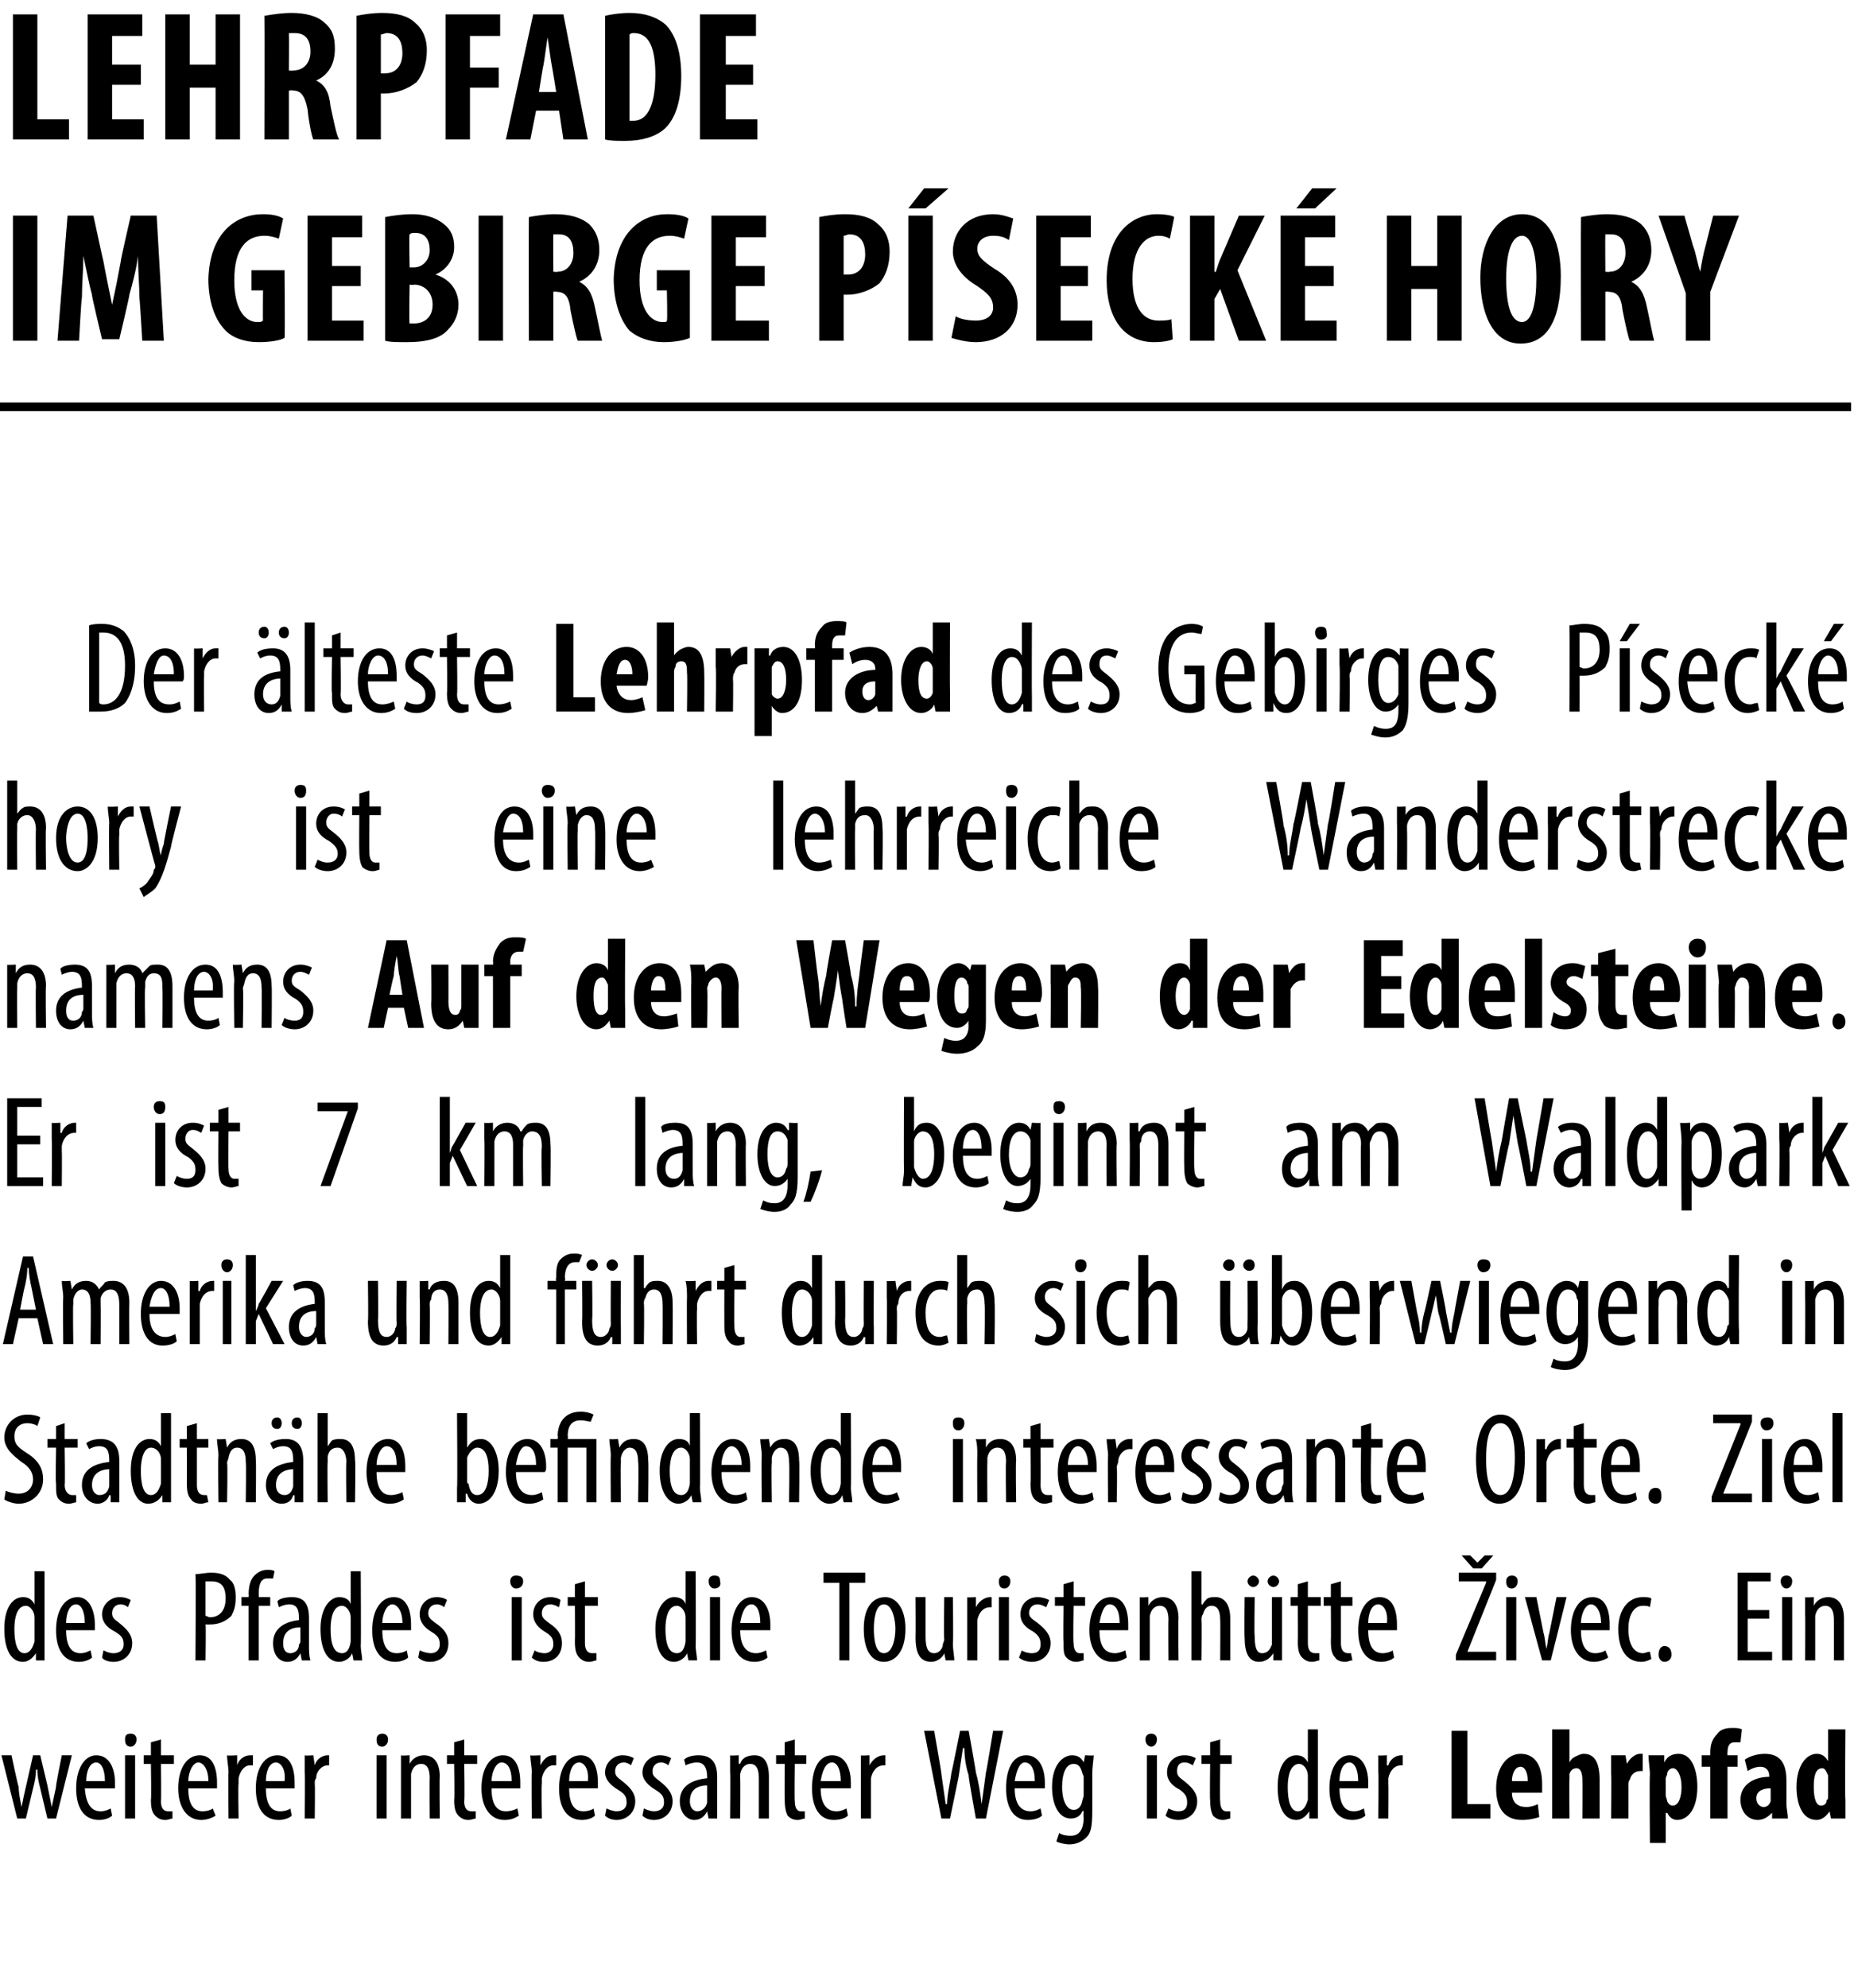
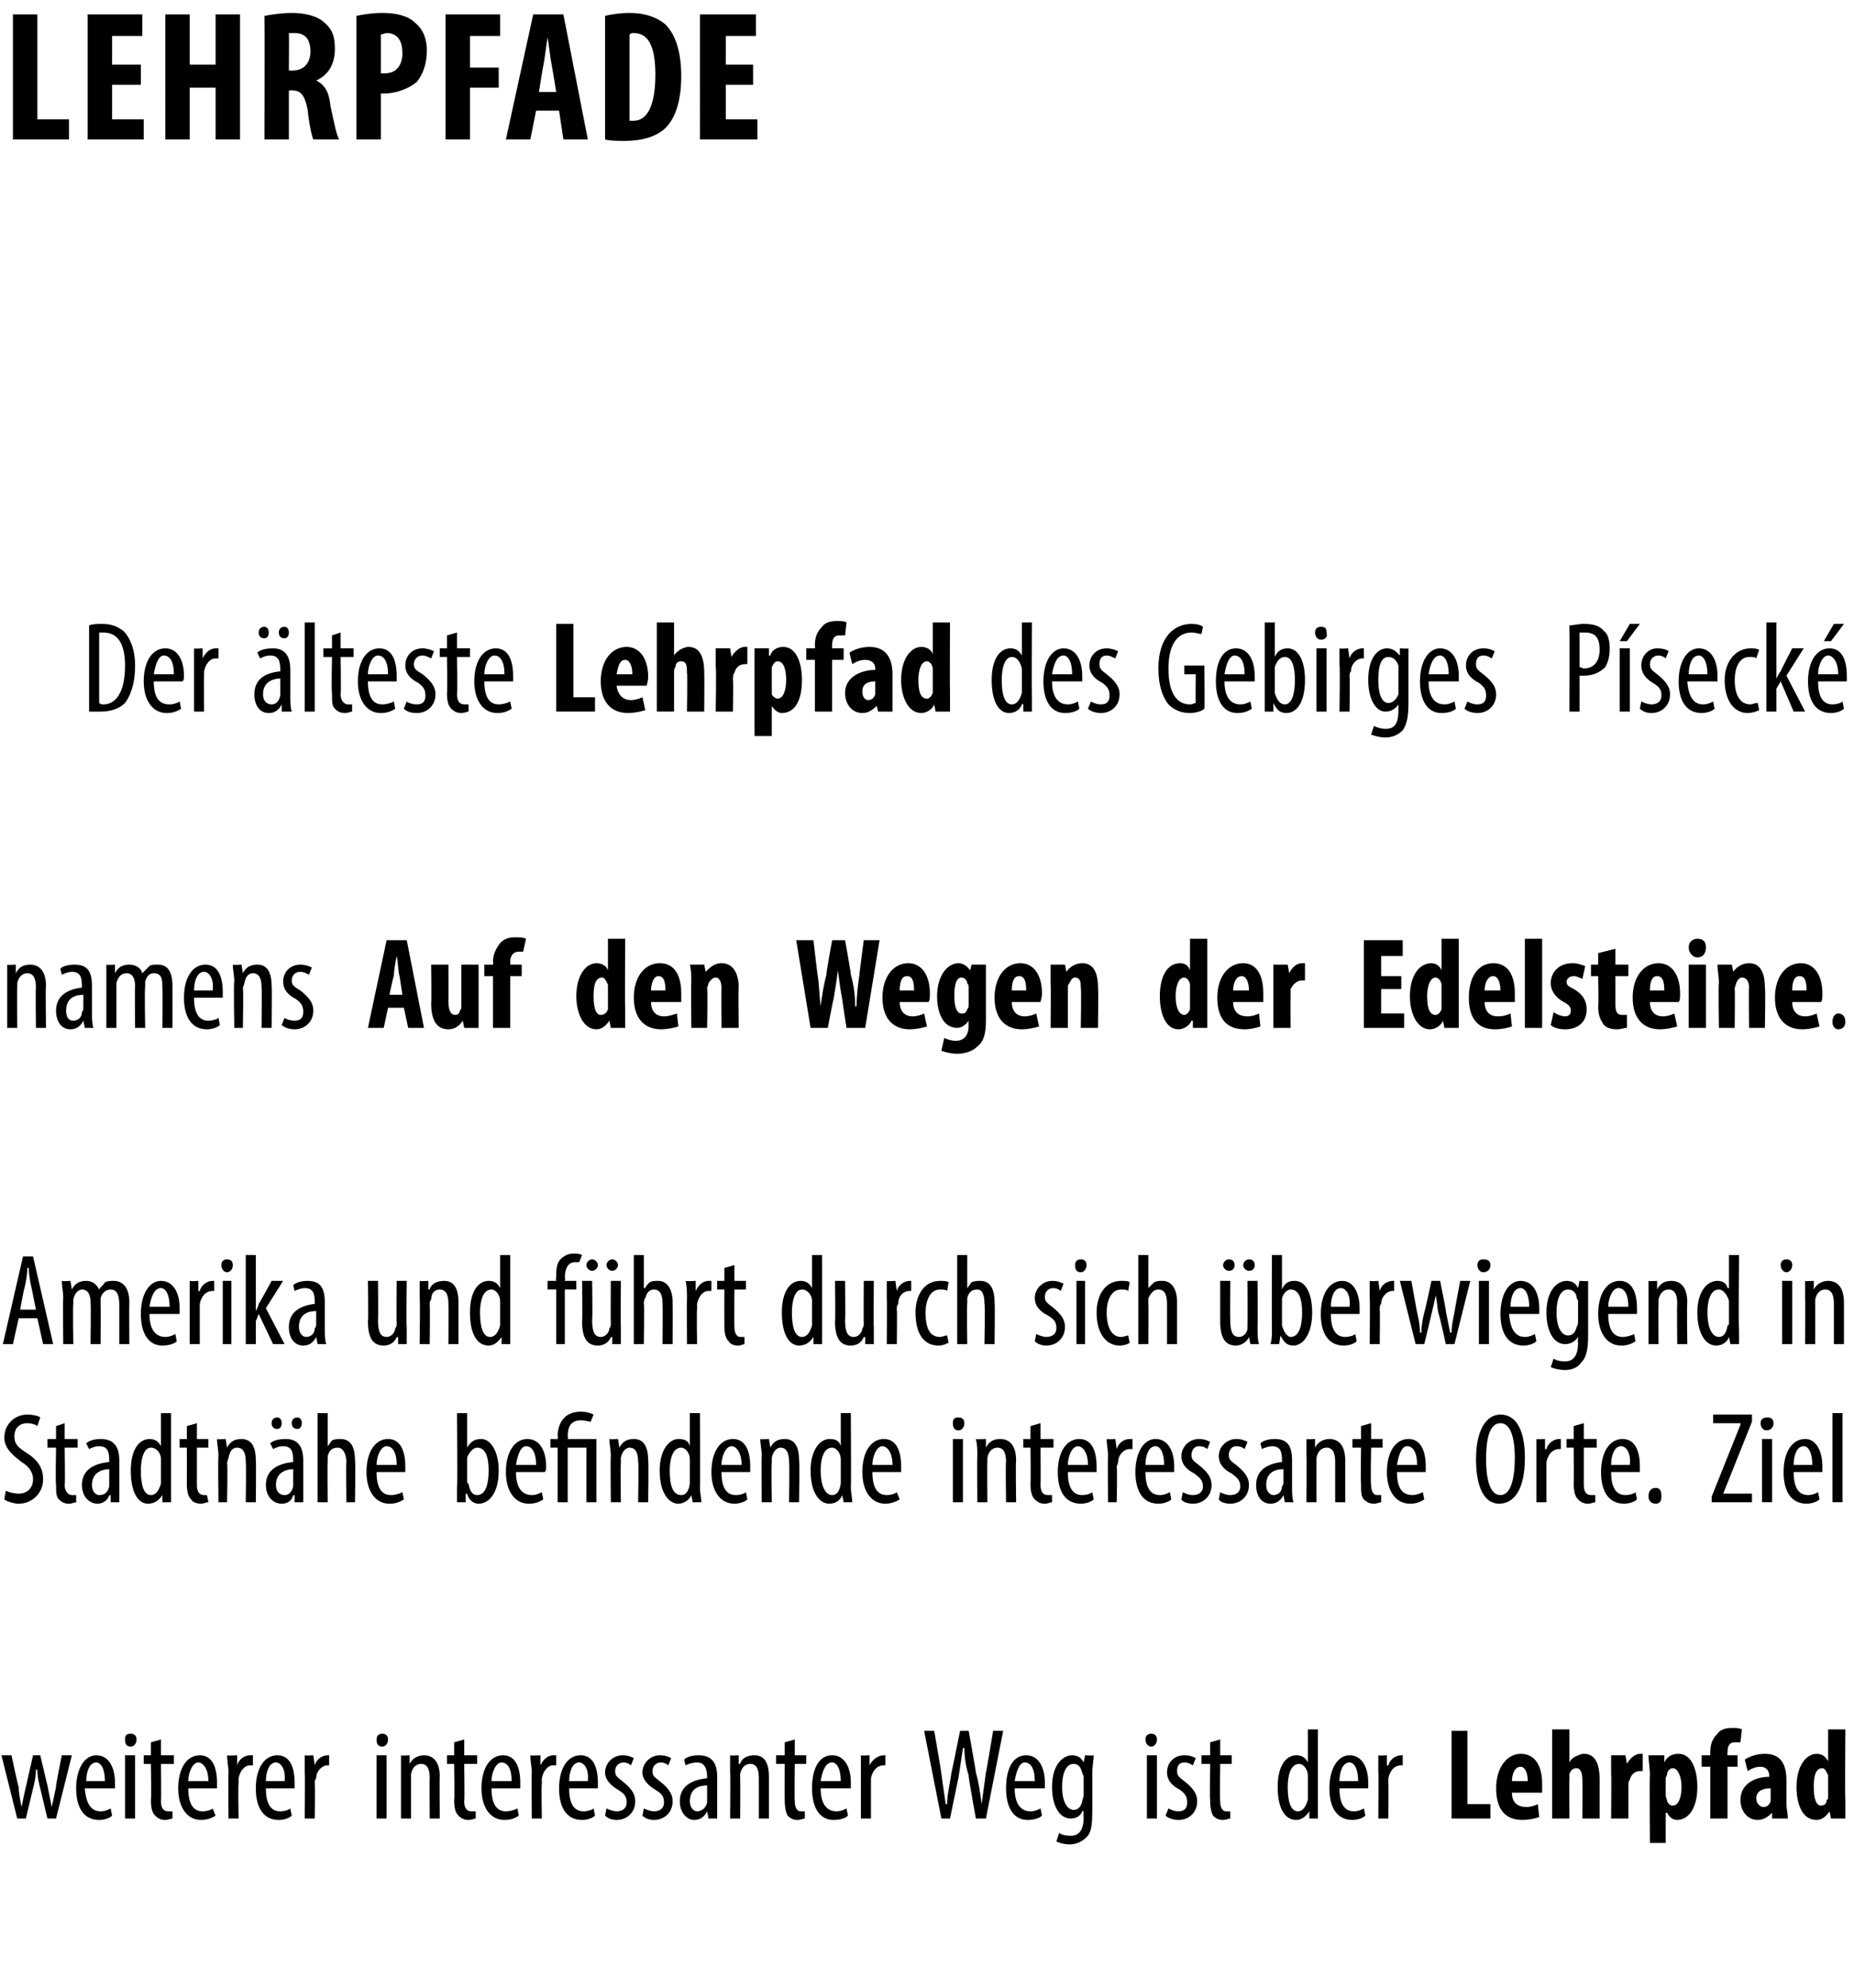
<svg xmlns="http://www.w3.org/2000/svg" version="1.1" width="129px" height="138.3px" viewBox="0 0 129 138.3">
  <desc>LEHRPFADE IM GEBIRGE P SECK HORY Der lteste Lehrpfad des Gebirges P seck hory ist eine lehrreiche Wanderstrecke n</desc>
  <defs />
  <g class="svg-textframe-paragraphrules">
-     <line class="svg-paragraph-rulebelow" y1="28.3" y2="28.3" x1="0" x2="128.8" stroke="#000" stroke-width="0.6" />
-   </g>
+     </g>
  <g id="Polygon114770">
    <path d="m.8 122.1s.46 2.18.5 2.2c0 .4.1.9.2 1.4c.1-.5.2-1 .3-1.4l.5-2.2h.5l.5 2.1l.3 1.5l.3-1.4c-.04-.04.4-2.2.4-2.2h.7l-1.1 4.4h-.6l-.5-2.1c-.1-.4-.2-.8-.2-1.3h-.1c0 .5-.1.9-.2 1.3l-.5 2.1h-.6l-1.1-4.4h.7zm5.1 2.3c.1 1.3.6 1.6 1.1 1.6c.3 0 .5-.1.7-.2l.1.5c-.2.2-.6.3-.9.3c-1.1 0-1.6-.9-1.6-2.2c0-1.4.6-2.3 1.4-2.3c.9 0 1.3.9 1.3 1.9v.4H5.9zm1.4-.5c0-.9-.3-1.3-.6-1.3c-.5 0-.7.7-.7 1.3h1.3zm1.4 2.6v-4.4h.7v4.4h-.7zm.8-5.5c0 .3-.2.5-.4.5c-.3 0-.4-.2-.4-.5c0-.3.1-.4.4-.4c.2 0 .4.1.4.4zm1.7 0v1.1h.9v.6h-.9s.03 2.56 0 2.6c0 .5.2.7.5.7h.3v.5c-.1 0-.3.1-.5.1c-.3 0-.5-.1-.7-.3c-.2-.2-.3-.5-.3-1.1c.04 0 0-2.5 0-2.5h-.5v-.6h.5v-.9l.7-.2zm1.9 3.4c0 1.3.5 1.6 1 1.6c.3 0 .6-.1.7-.2l.2.5c-.3.2-.7.3-1 .3c-1 0-1.6-.9-1.6-2.2c0-1.4.6-2.3 1.5-2.3c.9 0 1.2.9 1.2 1.9v.4h-2zm1.4-.5c0-.9-.4-1.3-.7-1.3c-.4 0-.7.7-.7 1.3h1.4zm1.4-.6c0-.4-.1-.8-.1-1.2c.03.04.7 0 .7 0v.7s.01.03 0 0c.1-.4.5-.7.9-.7h.2v.7h-.2c-.4 0-.7.4-.8.9v.4c-.04-.01 0 2.4 0 2.4h-.7s-.03-3.23 0-3.2zm2.6 1.1c0 1.3.5 1.6 1 1.6c.3 0 .6-.1.7-.2l.1.5c-.2.2-.6.3-.9.3c-1.1 0-1.6-.9-1.6-2.2c0-1.4.6-2.3 1.5-2.3c.9 0 1.2.9 1.2 1.9v.4h-2zm1.3-.5c.1-.9-.3-1.3-.6-1.3c-.5 0-.7.7-.7 1.3h1.3zm1.4-.6v-1.2c0 .04.6 0 .6 0l.1.7s-.02.03 0 0c.1-.4.5-.7.9-.7h.1v.7h-.1c-.4 0-.8.4-.8.9c-.1.1-.1.2-.1.4c.03-.01 0 2.4 0 2.4h-.7s.04-3.23 0-3.2zm5 3.2v-4.4h.7v4.4h-.7zm.8-5.5c0 .3-.2.5-.4.5c-.3 0-.4-.2-.4-.5c0-.3.2-.4.4-.4c.2 0 .4.1.4.4zm.9 2.3v-1.2c-.04.04.6 0 .6 0v.6s.02-.03 0 0c.2-.4.6-.6 1-.6c.6 0 1.1.4 1.1 1.5c-.03-.03 0 2.9 0 2.9h-.7s-.02-2.81 0-2.8c0-.5-.1-1-.6-1c-.3 0-.6.2-.7.7v3.1h-.7v-3.2zm4.4-2.3v1.1h.9v.6h-.9s.04 2.56 0 2.6c0 .5.2.7.5.7h.3v.5c-.1 0-.3.1-.5.1c-.3 0-.5-.1-.7-.3c-.2-.2-.3-.5-.3-1.1c.04 0 0-2.5 0-2.5h-.5v-.6h.5v-.9l.7-.2zm1.9 3.4c0 1.3.5 1.6 1 1.6c.3 0 .6-.1.8-.2l.1.5c-.3.2-.6.3-1 .3c-1 0-1.6-.9-1.6-2.2c0-1.4.6-2.3 1.5-2.3c.9 0 1.2.9 1.2 1.9v.4h-2zm1.4-.5c0-.9-.3-1.3-.7-1.3c-.4 0-.7.7-.7 1.3h1.4zm1.4-.6c0-.4-.1-.8-.1-1.2c.04.04.7 0 .7 0v.7s.01.03 0 0c.2-.4.5-.7.9-.7h.2v.7h-.2c-.4 0-.7.4-.8.9v.4c-.04-.01 0 2.4 0 2.4h-.7s-.03-3.23 0-3.2zm2.6 1.1c0 1.3.5 1.6 1 1.6c.3 0 .6-.1.7-.2l.1.5c-.2.2-.6.3-.9.3c-1.1 0-1.6-.9-1.6-2.2c0-1.4.6-2.3 1.5-2.3c.9 0 1.2.9 1.2 1.9v.4h-2zm1.3-.5c.1-.9-.3-1.3-.6-1.3c-.5 0-.7.7-.7 1.3h1.3zm1.3 1.9c.2.1.5.2.7.2c.4 0 .7-.2.7-.6c0-.4-.1-.6-.6-.9c-.5-.3-.9-.7-.9-1.2c0-.7.6-1.2 1.2-1.2c.4 0 .6.1.8.2l-.2.5c-.1-.1-.3-.2-.5-.2c-.4 0-.6.3-.6.6c0 .3.1.4.5.7c.5.4.9.8.9 1.4c0 .8-.6 1.3-1.3 1.3c-.3 0-.6-.1-.8-.3l.1-.5zm2.6 0c.2.1.5.2.7.2c.4 0 .7-.2.7-.6c0-.4-.1-.6-.6-.9c-.5-.3-.9-.7-.9-1.2c0-.7.6-1.2 1.2-1.2c.4 0 .6.1.8.2l-.2.5c-.1-.1-.3-.2-.5-.2c-.4 0-.6.3-.6.6c0 .3.1.4.5.7c.5.4.9.8.9 1.4c0 .8-.6 1.3-1.3 1.3c-.3 0-.6-.1-.8-.3l.1-.5zm4.5.7l-.1-.5s0 .04 0 0c-.2.4-.5.6-.9.6c-.5 0-1-.5-1-1.3c0-1.1.9-1.5 1.9-1.6v-.1c0-.6-.2-1-.7-1c-.3 0-.6.1-.8.2l-.1-.4c.2-.2.6-.3 1-.3c.9 0 1.3.5 1.3 1.5v2.9h-.6zm-.1-2.3c-.4 0-1.2.1-1.2 1.1c0 .5.3.7.5.7c.3 0 .6-.2.7-.6v-1.2zm1.6-.9v-1.2c0 .04.6 0 .6 0v.6s.05-.03.1 0c.1-.4.5-.6 1-.6c.6 0 1 .4 1 1.5v2.9h-.7v-2.8c0-.5-.1-1-.6-1c-.3 0-.6.2-.7.7v.4c.02-.05 0 2.7 0 2.7h-.7s.03-3.23 0-3.2zm4.5-2.3v1.1h.8v.6h-.8s-.03 2.56 0 2.6c0 .5.2.7.4.7h.3v.5c-.1 0-.3.1-.5.1c-.3 0-.5-.1-.7-.3c-.1-.2-.2-.5-.2-1.1c-.02 0 0-2.5 0-2.5h-.6v-.6h.6v-.9l.7-.2zm1.8 3.4c0 1.3.6 1.6 1.1 1.6c.3 0 .5-.1.7-.2l.1.5c-.2.2-.6.3-1 .3c-1 0-1.5-.9-1.5-2.2c0-1.4.5-2.3 1.4-2.3c.9 0 1.3.9 1.3 1.9v.4h-2.1zm1.4-.5c0-.9-.3-1.3-.6-1.3c-.5 0-.7.7-.8 1.3h1.4zm1.4-.6v-1.2c-.03.04.6 0 .6 0v.7s.04.03 0 0c.2-.4.6-.7 1-.7h.1v.7h-.1c-.5 0-.8.4-.9.9v2.8h-.7v-3.2zm5.6 3.2l-1.2-6.1h.7s.52 2.96.5 3l.3 2.1h.1c0-.7.2-1.4.3-2.2c.01.05.6-2.9.6-2.9h.6s.52 2.89.5 2.9c.2.7.3 1.4.4 2.2l.3-2.2c.02.02.5-2.9.5-2.9h.7l-1.2 6.1h-.7s-.54-2.95-.5-3c-.2-.6-.3-1.3-.3-1.9h-.1l-.3 2l-.6 2.9h-.6zm5.1-2.1c0 1.3.6 1.6 1.1 1.6c.3 0 .5-.1.7-.2l.1.5c-.2.2-.6.3-1 .3c-1 0-1.5-.9-1.5-2.2c0-1.4.5-2.3 1.4-2.3c.9 0 1.3.9 1.3 1.9v.4h-2.1zm1.4-.5c0-.9-.3-1.3-.7-1.3c-.4 0-.6.7-.7 1.3h1.4zm4.1-1.8c0 .3-.1.7-.1 1.4v2.4c0 1.2-.1 1.6-.4 1.9c-.3.3-.7.5-1.2.5c-.3 0-.7-.1-.9-.2l.2-.6c.1.1.4.2.8.2c.5 0 .9-.3.9-1.3c-.04 0 0-.4 0-.4c0 0-.06-.04-.1 0c-.1.3-.4.5-.8.5c-.8 0-1.3-.9-1.3-2.2c0-1.6.8-2.2 1.4-2.2c.5 0 .7.3.8.5c0 .04 0 0 0 0l.1-.5s.57.04.6 0zm-.7 1.5c0-.1-.1-.2-.1-.3c-.1-.3-.2-.6-.6-.6c-.5 0-.8.6-.8 1.6c0 1.1.4 1.6.8 1.6c.2 0 .5-.1.6-.6c0-.1.1-.3.1-.4v-1.3zm4.4 2.9v-4.4h.7v4.4h-.7zm.7-5.5c0 .3-.2.5-.4.5c-.2 0-.4-.2-.4-.5c0-.3.2-.4.4-.4c.2 0 .4.1.4.4zm.8 4.8c.2.1.4.2.7.2c.4 0 .6-.2.6-.6c0-.4-.1-.6-.5-.9c-.6-.3-.9-.7-.9-1.2c0-.7.5-1.2 1.2-1.2c.4 0 .6.1.8.2l-.2.5c-.2-.1-.3-.2-.6-.2c-.4 0-.5.3-.5.6c0 .3.1.4.5.7c.5.4.9.8.9 1.4c0 .8-.6 1.3-1.3 1.3c-.3 0-.7-.1-.9-.3l.2-.5zm3.6-4.8v1.1h.8v.6h-.8s-.03 2.56 0 2.6c0 .5.2.7.4.7h.3v.5c-.1 0-.3.1-.5.1c-.3 0-.5-.1-.7-.3c-.1-.2-.2-.5-.2-1.1c-.03 0 0-2.5 0-2.5h-.6v-.6h.6v-.9l.7-.2zm6.8-.7v6.2h-.6v-.5s-.03-.05 0 0c-.2.3-.5.6-.9.6c-.8 0-1.3-.8-1.3-2.3c0-1.5.6-2.2 1.3-2.2c.3 0 .6.1.8.5c0-.01 0 0 0 0v-2.3h.7zm-.7 3.5v-.3c0-.4-.3-.8-.6-.8c-.6 0-.8.8-.8 1.6c0 1 .2 1.7.7 1.7c.2 0 .5-.1.7-.8v-1.4zm2.2.6c0 1.3.5 1.6 1 1.6c.3 0 .5-.1.7-.2l.1.5c-.2.2-.6.3-.9.3c-1.1 0-1.6-.9-1.6-2.2c0-1.4.6-2.3 1.4-2.3c.9 0 1.3.9 1.3 1.9v.4h-2zm1.3-.5c0-.9-.3-1.3-.6-1.3c-.5 0-.7.7-.7 1.3h1.3zm1.4-.6v-1.2c-.01.04.6 0 .6 0v.7s.07.03.1 0c.1-.4.5-.7.9-.7h.1v.7h-.1c-.5 0-.8.4-.9.9v.4c.02-.01 0 2.4 0 2.4h-.7s.03-3.23 0-3.2zm5.1-2.9h1.1v5.1h1.6v1H101v-6.1zm4.2 4.3c0 .7.4 1 1 1c.3 0 .6-.1.8-.2l.1.9c-.3.1-.7.2-1.2.2c-1.2 0-1.8-.8-1.8-2.2c0-1.5.8-2.4 1.7-2.4c1 0 1.5.8 1.5 2.1v.6h-2.1zm1.1-.8c0-.6-.2-1-.5-1c-.4 0-.6.5-.6 1h1.1zm1.7-3.6h1.2v2.3s0-.04 0 0c.1-.2.2-.3.4-.4c.2-.1.4-.2.6-.2c.8 0 1.1.7 1.1 1.8v2.7h-1.2s.02-2.67 0-2.7c0-.4-.1-.8-.4-.8c-.2 0-.4.1-.5.4v.4c-.02-.04 0 2.7 0 2.7H108v-6.2zm4.1 3.1v-1.3h1l.1.6s.01.04 0 0c.2-.4.6-.7.9-.7h.2v1.2h-.2c-.3 0-.6.2-.7.6c-.1.1-.1.3-.1.5c.01-.04 0 2.2 0 2.2h-1.2s.03-3.08 0-3.1zm2.7.1c0-.5-.1-1-.1-1.4h1.1v.5s.03 0 0 0c.2-.4.5-.6 1-.6c.9 0 1.3 1.1 1.3 2.3c0 1.6-.7 2.3-1.4 2.3c-.4 0-.6-.3-.7-.5c-.04.04-.1 0-.1 0v2.1h-1.1s-.04-4.71 0-4.7zm1.1 1.4c0 .1.1.3.1.4c.1.2.2.3.4.3c.4 0 .6-.6.6-1.3c0-.8-.3-1.3-.6-1.3c-.2 0-.4.2-.4.4c0 .1-.1.2-.1.3v1.2zm3.1 1.6v-3.6h-.6v-.8h.6v-.2c0-.5.1-.9.5-1.3c.2-.3.6-.4 1-.4c.3 0 .5 0 .7.1l-.1.9h-.4c-.4 0-.5.3-.5.7c-.02-.01 0 .2 0 .2h.7v.8h-.7v3.6H119zm5.3-1c0 .3.1.7.1 1h-1.1v-.4s-.04-.03 0 0c-.3.3-.6.5-1 .5c-.7 0-1.2-.6-1.2-1.4c0-1.1 1-1.6 2-1.6v-.1c0-.3-.2-.6-.6-.6c-.3 0-.6.1-.9.3l-.2-.8c.3-.2.8-.4 1.4-.4c1.3 0 1.5 1 1.5 1.9v1.6zm-1.1-1.1c-.4 0-1 .1-1 .7c0 .4.3.6.5.6c.2 0 .4-.1.5-.4v-.9zm5.2-4.1s-.04 4.89 0 4.9v1.3h-1l-.1-.5s-.01.01 0 0c-.2.3-.5.6-.9.6c-1 0-1.4-1.1-1.4-2.3c0-1.5.7-2.3 1.4-2.3c.4 0 .6.2.8.5c-.03-.03 0 0 0 0v-2.2h1.2zm-1.2 3.5v-.3c-.1-.2-.2-.5-.4-.5c-.5 0-.6.6-.6 1.3c0 .9.2 1.3.5 1.3c.2 0 .4-.1.4-.4c.1 0 .1-.1.1-.3v-1.1z" stroke="none" fill="#000" />
  </g>
  <g id="Polygon114769">
-     <path d="m3.1 109.3v6.2h-.6v-.5s-.02-.05 0 0c-.2.3-.5.6-.9.6c-.8 0-1.3-.8-1.3-2.3c0-1.5.6-2.2 1.3-2.2c.3 0 .6.1.8.5c0-.01 0 0 0 0v-2.3h.7zm-.7 3.5v-.3c0-.4-.3-.8-.6-.8c-.6 0-.8.8-.8 1.6c0 1 .2 1.7.7 1.7c.2 0 .5-.1.7-.8v-1.4zm2.2.6c0 1.3.5 1.6 1 1.6c.3 0 .5-.1.7-.2l.1.5c-.2.2-.6.3-.9.3c-1.1 0-1.6-.9-1.6-2.2c0-1.4.6-2.3 1.5-2.3c.8 0 1.2.9 1.2 1.9v.4h-2zm1.3-.5c0-.9-.3-1.3-.6-1.3c-.5 0-.7.7-.7 1.3h1.3zm1.3 1.9c.2.1.4.2.7.2c.4 0 .7-.2.7-.6c0-.4-.1-.6-.6-.9c-.6-.3-.9-.7-.9-1.2c0-.7.6-1.2 1.2-1.2c.4 0 .6.1.8.2l-.2.5c-.1-.1-.3-.2-.5-.2c-.4 0-.6.3-.6.6c0 .3.1.4.5.7c.5.4.9.8.9 1.4c0 .8-.6 1.3-1.3 1.3c-.3 0-.7-.1-.8-.3l.1-.5zm6.4-5.3c.3 0 .7-.1 1.1-.1c.5 0 1 .1 1.3.5c.3.2.4.7.4 1.2c0 .6-.1.9-.3 1.3c-.4.4-.9.6-1.5.6h-.3c.04.02 0 2.5 0 2.5h-.7s.04-5.98 0-6zm.7 2.9c.1 0 .2.1.3.1c.7 0 1.1-.5 1.1-1.3c0-.7-.2-1.2-1-1.2h-.4v2.4zm3 3.1v-3.8h-.5v-.6h.5s.02-.22 0-.2c0-.5.1-1 .4-1.3c.3-.3.6-.4.9-.4c.2 0 .4 0 .5.1l-.1.5h-.4c-.5 0-.6.5-.6 1.1c.02-.03 0 .2 0 .2h.8v.6h-.8v3.8h-.7zm3.7 0l-.1-.5s-.02.04 0 0c-.2.4-.5.6-.9.6c-.6 0-1-.5-1-1.3c0-1.1.9-1.5 1.8-1.6v-.1c0-.6-.1-1-.7-1c-.2 0-.5.1-.7.2l-.1-.4c.1-.2.6-.3 1-.3c.9 0 1.2.5 1.2 1.5v1.9c0 .3 0 .7.1 1h-.6zm-.1-2.3c-.4 0-1.2.1-1.2 1.1c0 .5.2.7.5.7c.3 0 .6-.2.6-.6c.1-.1.1-.2.1-.3v-.9zm4.2-3.9s.03 5.16 0 5.2c0 .3.1.7.1 1h-.6l-.1-.5s0-.05 0 0c-.1.3-.5.6-.9.6c-.8 0-1.3-.8-1.3-2.3c0-1.5.7-2.2 1.3-2.2c.3 0 .7.1.8.5c.03-.01 0 0 0 0v-2.3h.7zm-.7 3.5v-.3c0-.4-.3-.8-.6-.8c-.6 0-.8.8-.8 1.6c0 1 .2 1.7.8 1.7c.2 0 .5-.1.6-.8v-1.4zm2.2.6c0 1.3.5 1.6 1 1.6c.3 0 .6-.1.7-.2l.1.5c-.2.2-.6.3-.9.3c-1.1 0-1.6-.9-1.6-2.2c0-1.4.6-2.3 1.5-2.3c.9 0 1.2.9 1.2 1.9v.4h-2zm1.4-.5c0-.9-.4-1.3-.7-1.3c-.4 0-.7.7-.7 1.3h1.4zm1.2 1.9c.2.1.5.2.8.2c.3 0 .6-.2.6-.6c0-.4-.1-.6-.6-.9c-.5-.3-.8-.7-.8-1.2c0-.7.5-1.2 1.2-1.2c.3 0 .6.1.7.2l-.2.5c-.1-.1-.3-.2-.5-.2c-.4 0-.6.3-.6.6c0 .3.1.4.5.7c.6.4.9.8.9 1.4c0 .8-.5 1.3-1.3 1.3c-.3 0-.6-.1-.8-.3l.1-.5zm6.4.7v-4.4h.7v4.4h-.7zm.8-5.5c0 .3-.2.5-.5.5c-.2 0-.4-.2-.4-.5c0-.3.2-.4.4-.4c.3 0 .5.1.5.4zm.8 4.8c.1.1.4.2.7.2c.3 0 .6-.2.6-.6c0-.4-.1-.6-.6-.9c-.5-.3-.8-.7-.8-1.2c0-.7.5-1.2 1.2-1.2c.3 0 .6.1.7.2l-.1.5c-.2-.1-.4-.2-.6-.2c-.4 0-.6.3-.6.6c0 .3.1.4.5.7c.6.4.9.8.9 1.4c0 .8-.5 1.3-1.3 1.3c-.3 0-.6-.1-.8-.3l.2-.5zm3.5-4.8v1.1h.9v.6h-.9v2.6c0 .5.2.7.5.7h.3v.5c-.1 0-.3.1-.5.1c-.3 0-.5-.1-.7-.3c-.2-.2-.3-.5-.3-1.1c.02 0 0-2.5 0-2.5h-.5v-.6h.5v-.9l.7-.2zm7.7-.7s.03 5.16 0 5.2c0 .3.1.7.1 1h-.6l-.1-.5s0-.05 0 0c-.1.3-.5.6-.9.6c-.8 0-1.3-.8-1.3-2.3c0-1.5.7-2.2 1.3-2.2c.3 0 .7.1.8.5c.03-.01 0 0 0 0v-2.3h.7zm-.7 3.5v-.3c0-.4-.3-.8-.6-.8c-.6 0-.8.8-.8 1.6c0 1 .2 1.7.8 1.7c.2 0 .5-.1.6-.8v-1.4zm1.7 2.7v-4.4h.7v4.4h-.7zm.7-5.5c.1.3-.1.5-.4.5c-.2 0-.4-.2-.4-.5c0-.3.2-.4.4-.4c.3 0 .4.1.4.4zm1.4 3.4c0 1.3.6 1.6 1.1 1.6c.3 0 .5-.1.7-.2l.1.5c-.2.2-.6.3-.9.3c-1.1 0-1.6-.9-1.6-2.2c0-1.4.6-2.3 1.4-2.3c.9 0 1.3.9 1.3 1.9v.4h-2.1zm1.4-.5c0-.9-.3-1.3-.6-1.3c-.5 0-.7.7-.8 1.3h1.4zm5.5-2.8h-1.1v-.7h2.9v.7h-1.1v5.4h-.7v-5.4zm4.6 3.2c0 1.7-.8 2.3-1.5 2.3c-.8 0-1.4-.7-1.4-2.3c0-1.6.7-2.2 1.5-2.2c.7 0 1.4.7 1.4 2.2zm-2.2 0c0 .7.1 1.7.7 1.7c.6 0 .8-1 .8-1.7c0-.6-.2-1.7-.8-1.7c-.6 0-.7 1.1-.7 1.7zm5.5 1c0 .5.1.9.1 1.2h-.6l-.1-.5s.02.04 0 0c-.1.3-.5.6-.9.6c-.8 0-1.1-.6-1.1-1.7c.02 0 0-2.8 0-2.8h.7v2.7c0 .7.1 1.2.6 1.2c.4 0 .6-.4.6-.6c0-.1.1-.2.1-.4c-.05.02 0-2.9 0-2.9h.6s.04 3.21 0 3.2zm1-2v-1.2c-.03.04.6 0 .6 0v.7s.05.03 0 0c.2-.4.6-.7 1-.7h.1v.7h-.1c-.5 0-.8.4-.9.9v2.8h-.7v-3.2zm2.2 3.2v-4.4h.7v4.4h-.7zm.8-5.5c0 .3-.2.5-.4.5c-.3 0-.4-.2-.4-.5c0-.3.2-.4.4-.4c.2 0 .4.1.4.4zm.8 4.8c.1.1.4.2.7.2c.4 0 .6-.2.6-.6c0-.4-.1-.6-.5-.9c-.6-.3-.9-.7-.9-1.2c0-.7.5-1.2 1.2-1.2c.3 0 .6.1.8.2l-.2.5c-.2-.1-.4-.2-.6-.2c-.4 0-.6.3-.6.6c0 .3.2.4.6.7c.5.4.9.8.9 1.4c0 .8-.6 1.3-1.3 1.3c-.3 0-.7-.1-.9-.3l.2-.5zm3.6-4.8v1.1h.8v.6h-.8s-.05 2.56 0 2.6c0 .5.2.7.4.7h.3v.5c-.1 0-.3.1-.5.1c-.3 0-.5-.1-.7-.3c-.2-.2-.2-.5-.2-1.1c-.04 0 0-2.5 0-2.5h-.6v-.6h.6v-.9l.7-.2zm1.8 3.4c0 1.3.5 1.6 1.1 1.6c.2 0 .5-.1.7-.2l.1.5c-.3.2-.6.3-1 .3c-1 0-1.6-.9-1.6-2.2c0-1.4.6-2.3 1.5-2.3c.9 0 1.2.9 1.2 1.9v.4h-2zm1.4-.5c0-.9-.3-1.3-.7-1.3c-.4 0-.6.7-.7 1.3h1.4zm1.4-.6v-1.2c-.04.04.6 0 .6 0v.6s.02-.03 0 0c.2-.4.6-.6 1-.6c.6 0 1.1.4 1.1 1.5c-.03-.03 0 2.9 0 2.9h-.7s-.02-2.81 0-2.8c0-.5-.1-1-.6-1c-.3 0-.6.2-.7.7v3.1h-.7v-3.2zm3.6-3h.7v2.3h.1c0-.1.2-.3.3-.4c.2-.1.3-.1.6-.1c.5 0 1 .4 1 1.5v2.9h-.7s.02-2.81 0-2.8c0-.5-.1-1-.6-1c-.3 0-.5.2-.6.6c-.1.1-.1.3-.1.4c.03-.02 0 2.8 0 2.8h-.7v-6.2zm6.3 5v1.2h-.6v-.5s-.03.04 0 0c-.2.3-.5.6-1 .6c-.7 0-1-.6-1-1.7c-.03 0 0-2.8 0-2.8h.7s-.04 2.7 0 2.7c0 .7.1 1.2.5 1.2c.5 0 .6-.4.7-.6v-3.3h.7v3.2zm-2.4-4.3c0-.2.2-.4.4-.4c.2 0 .4.2.4.4c0 .2-.2.4-.4.4c-.2 0-.4-.2-.4-.4zm1.4 0c0-.2.2-.4.4-.4c.2 0 .4.2.4.4c0 .2-.2.4-.4.4c-.2 0-.4-.2-.4-.4zm2.8 0v1.1h.9v.6h-.9v2.6c0 .5.2.7.5.7h.3v.5c-.1 0-.3.1-.5.1c-.3 0-.5-.1-.7-.3c-.2-.2-.3-.5-.3-1.1c.02 0 0-2.5 0-2.5h-.5v-.6h.5v-.9l.7-.2zm2.3 0v1.1h.8v.6h-.8v2.6c0 .5.2.7.5.7h.2l.1.5c-.2 0-.3.1-.5.1c-.3 0-.6-.1-.7-.3c-.2-.2-.3-.5-.3-1.1c.02 0 0-2.5 0-2.5h-.5v-.6h.5v-.9l.7-.2zm1.9 3.4c0 1.3.5 1.6 1 1.6c.3 0 .6-.1.7-.2l.1.5c-.2.2-.6.3-.9.3c-1.1 0-1.6-.9-1.6-2.2c0-1.4.6-2.3 1.5-2.3c.9 0 1.2.9 1.2 1.9v.4h-2zm1.3-.5c.1-.9-.3-1.3-.6-1.3c-.5 0-.7.7-.7 1.3h1.3zm4.8 2.2l2.1-5v-.1h-1.9v-.6h2.6v.5l-2 5h2v.6h-2.8v-.4zm1.2-6l-.8-.9h.6l.5.5l.5-.5h.6l-.8.9h-.6zm2.3 6.4v-4.4h.7v4.4h-.7zm.8-5.5c0 .3-.2.5-.4.5c-.3 0-.4-.2-.4-.5c0-.3.2-.4.4-.4c.2 0 .4.1.4.4zm1.3 1.1l.5 2.5c.1.3.1.7.2 1.1c.1-.4.1-.8.2-1.1l.5-2.5h.7l-1.1 4.4h-.6l-1.2-4.4h.8zm3.1 2.3c0 1.3.5 1.6 1 1.6c.3 0 .6-.1.7-.2l.2.5c-.3.2-.7.3-1 .3c-1 0-1.6-.9-1.6-2.2c0-1.4.6-2.3 1.5-2.3c.9 0 1.2.9 1.2 1.9v.4h-2zm1.4-.5c0-.9-.4-1.3-.7-1.3c-.4 0-.7.7-.7 1.3h1.4zm3.5 2.5c-.2.1-.4.2-.7.2c-1 0-1.6-.8-1.6-2.3c0-1.2.6-2.2 1.7-2.2c.2 0 .5 0 .6.1l-.1.6c-.1-.1-.3-.1-.5-.1c-.7 0-1 .8-1 1.6c0 1.1.4 1.7 1 1.7c.2 0 .3-.1.5-.1l.1.5zm.5-.3c0-.4.2-.6.4-.6c.3 0 .5.2.5.6c0 .3-.2.5-.5.5c-.2 0-.4-.2-.4-.5zm7.7-2.5h-1.5v2.3h1.7v.6h-2.4v-6.1h2.3v.6h-1.6v2h1.5v.6zm.9 2.9v-4.4h.7v4.4h-.7zm.7-5.5c0 .3-.2.5-.4.5c-.2 0-.4-.2-.4-.5c0-.3.2-.4.4-.4c.2 0 .4.1.4.4zm.9 2.3v-1.2c-.02.04.6 0 .6 0v.6s.04-.03 0 0c.2-.4.6-.6 1-.6c.6 0 1.1.4 1.1 1.5v2.9h-.7v-2.8c0-.5-.1-1-.6-1c-.3 0-.6.2-.7.7v3.1h-.7s.02-3.23 0-3.2z" stroke="none" fill="#000" />
-   </g>
+     </g>
  <g id="Polygon114768">
    <path d="m.4 103.7c.2.1.6.2.9.2c.6 0 1-.4 1-1c0-.5-.3-.9-.8-1.2c-.5-.4-1.2-.9-1.2-1.7c0-.9.7-1.6 1.6-1.6c.4 0 .8.1.9.2l-.2.6c-.1-.1-.4-.2-.7-.2c-.6 0-.9.4-.9.9c0 .6.3.8.9 1.2c.8.5 1.1 1.1 1.1 1.8c0 1-.8 1.7-1.7 1.7c-.4 0-.9-.2-1-.3l.1-.6zM4.5 99v1.1h.9v.6h-.9s.04 2.56 0 2.6c0 .5.3.7.5.7h.3v.5c-.1 0-.3.1-.5.1c-.3 0-.5-.1-.7-.3c-.2-.2-.2-.5-.2-1.1c-.05 0 0-2.5 0-2.5h-.6v-.6h.6v-.9l.6-.2zm3.2 5.5v-.5s-.06.04-.1 0c-.1.4-.5.6-.8.6c-.6 0-1.1-.5-1.1-1.3c0-1.1.9-1.5 1.9-1.6v-.1c0-.6-.1-1-.7-1c-.3 0-.5.1-.7.2l-.2-.4c.2-.2.6-.3 1-.3c.9 0 1.3.5 1.3 1.5v2.9h-.6zm-.1-2.3c-.3 0-1.2.1-1.2 1.1c0 .5.3.7.5.7c.4 0 .6-.2.7-.6v-1.2zm4.3-3.9v6.2h-.6v-.5s-.04-.05 0 0c-.2.3-.5.6-1 .6c-.7 0-1.2-.8-1.2-2.3c0-1.5.6-2.2 1.3-2.2c.3 0 .6.1.8.5c-.01-.01 0 0 0 0v-2.3h.7zm-.7 3.5v-.3c0-.4-.3-.8-.7-.8c-.5 0-.7.8-.7 1.6c0 1 .2 1.7.7 1.7c.2 0 .5-.1.7-.8v-1.4zm2.5-2.8v1.1h.8v.6h-.8v2.6c0 .5.2.7.5.7h.2l.1.5c-.2 0-.3.1-.5.1c-.3 0-.6-.1-.7-.3c-.2-.2-.3-.5-.3-1.1c.01 0 0-2.5 0-2.5h-.5v-.6h.5v-.9l.7-.2zm1.5 2.3c0-.5-.1-.8-.1-1.2c.02.04.6 0 .6 0l.1.6s-.02-.03 0 0c.2-.4.5-.6 1-.6c.6 0 1 .4 1 1.5c.03-.03 0 2.9 0 2.9h-.7s.04-2.81 0-2.8c0-.5-.1-1-.6-1c-.3 0-.5.2-.6.7c0 .1-.1.2-.1.4c.05-.05 0 2.7 0 2.7h-.6s-.04-3.23 0-3.2zm5.3 3.2v-.5s-.05.04-.1 0c-.1.4-.4.6-.8.6c-.6 0-1.1-.5-1.1-1.3c0-1.1.9-1.5 1.9-1.6v-.1c0-.6-.1-1-.7-1c-.3 0-.5.1-.7.2l-.2-.4c.2-.2.6-.3 1.1-.3c.8 0 1.2.5 1.2 1.5v2.9h-.6zm-.1-2.3c-.3 0-1.2.1-1.2 1.1c0 .5.3.7.6.7c.3 0 .5-.2.6-.6v-1.2zM18.9 99c0-.2.1-.4.4-.4c.2 0 .3.2.3.4c0 .2-.1.4-.3.4c-.3 0-.4-.2-.4-.4zm1.4 0c0-.2.1-.4.4-.4c.2 0 .3.2.3.4c0 .2-.1.4-.3.4c-.3 0-.4-.2-.4-.4zm1.8-.7h.7v2.3s-.01.01 0 0c.1-.1.2-.3.3-.4c.2-.1.4-.1.6-.1c.6 0 1 .4 1 1.5c.05.01 0 2.9 0 2.9h-.6s-.04-2.81 0-2.8c0-.5-.2-1-.6-1c-.4 0-.6.2-.7.6v.4c-.03-.02 0 2.8 0 2.8h-.7v-6.2zm4.1 4.1c0 1.3.5 1.6 1 1.6c.3 0 .6-.1.8-.2l.1.5c-.3.2-.6.3-1 .3c-1 0-1.6-.9-1.6-2.2c0-1.4.6-2.3 1.5-2.3c.9 0 1.2.9 1.2 1.9v.4h-2zm1.4-.5c0-.9-.3-1.3-.7-1.3c-.4 0-.7.7-.7 1.3h1.4zm4.2 2.6v-1c.04-.04 0-5.2 0-5.2h.7v2.4s.05-.04 0 0c.3-.5.6-.6 1-.6c.6 0 1.2.8 1.2 2.2c0 1.6-.7 2.3-1.4 2.3c-.4 0-.7-.3-.8-.7c-.03.03-.1 0-.1 0v.6h-.6zm.7-1.5c0 .1 0 .2.1.2c.1.7.4.8.6.8c.6 0 .8-.8.8-1.7c0-.9-.2-1.6-.8-1.6c-.3 0-.6.4-.7.7v1.6zm3.4-.6c0 1.3.6 1.6 1.1 1.6c.3 0 .5-.1.7-.2l.1.5c-.3.2-.6.3-1 .3c-1 0-1.6-.9-1.6-2.2c0-1.4.6-2.3 1.5-2.3c.9 0 1.3.9 1.3 1.9c0 .2 0 .3-.1.4h-2zm1.4-.5c0-.9-.3-1.3-.7-1.3c-.4 0-.6.7-.7 1.3h1.4zm1.5 2.6v-3.8h-.5v-.6h.5s.05-.24 0-.2c0-.8.4-1.7 1.6-1.7c.4 0 .7.1.9.2l-.2.5c-.1 0-.4-.1-.7-.1c-.7 0-.9.5-.9 1.1c.04.03 0 .2 0 .2h2v4.4h-.7v-3.8h-1.3v3.8h-.7zm3.7-3.2c0-.5-.1-.8-.1-1.2c.03.04.6 0 .6 0l.1.6s-.01-.03 0 0c.2-.4.5-.6 1-.6c.6 0 1 .4 1 1.5c.04-.03 0 2.9 0 2.9h-.7s.05-2.81 0-2.8c0-.5-.1-1-.6-1c-.2 0-.5.2-.6.7v.4c-.04-.05 0 2.7 0 2.7h-.7s-.03-3.23 0-3.2zm6.2-3s.03 5.16 0 5.2c0 .3.1.7.1 1h-.6l-.1-.5s0-.05 0 0c-.1.3-.5.6-.9.6c-.7 0-1.3-.8-1.3-2.3c0-1.5.7-2.2 1.3-2.2c.4 0 .7.1.8.5c.03-.01 0 0 0 0v-2.3h.7zm-.7 3.5v-.3c0-.4-.3-.8-.6-.8c-.6 0-.8.8-.8 1.6c0 1 .2 1.7.8 1.7c.2 0 .5-.1.6-.8v-1.4zm2.2.6c0 1.3.5 1.6 1 1.6c.3 0 .6-.1.7-.2l.1.5c-.2.2-.6.3-.9.3c-1 0-1.6-.9-1.6-2.2c0-1.4.6-2.3 1.5-2.3c.9 0 1.2.9 1.2 1.9v.4h-2zm1.4-.5c0-.9-.4-1.3-.7-1.3c-.4 0-.7.7-.7 1.3h1.4zm1.4-.6c0-.5-.1-.8-.1-1.2c.03.04.6 0 .6 0l.1.6s-.01-.03 0 0c.2-.4.5-.6 1-.6c.6 0 1 .4 1 1.5c.04-.03 0 2.9 0 2.9h-.7s.05-2.81 0-2.8c0-.5-.1-1-.6-1c-.2 0-.5.2-.6.7v.4c-.04-.05 0 2.7 0 2.7h-.7s-.03-3.23 0-3.2zm6.2-3s.03 5.16 0 5.2c0 .3.1.7.1 1h-.6l-.1-.5s0-.05 0 0c-.1.3-.4.6-.9.6c-.7 0-1.3-.8-1.3-2.3c0-1.5.7-2.2 1.3-2.2c.4 0 .7.1.8.5c.03-.01 0 0 0 0v-2.3h.7zm-.7 3.5v-.3c0-.4-.3-.8-.6-.8c-.6 0-.8.8-.8 1.6c0 1 .3 1.7.8 1.7c.2 0 .5-.1.6-.8v-1.4zm2.2.6c0 1.3.5 1.6 1 1.6c.3 0 .6-.1.7-.2l.2.5c-.3.2-.7.3-1 .3c-1 0-1.6-.9-1.6-2.2c0-1.4.6-2.3 1.5-2.3c.9 0 1.2.9 1.2 1.9v.4h-2zm1.4-.5c0-.9-.4-1.3-.7-1.3c-.4 0-.7.7-.7 1.3h1.4zm4.2 2.6v-4.4h.7v4.4h-.7zm.8-5.5c0 .3-.2.5-.4.5c-.3 0-.4-.2-.4-.5c0-.3.1-.4.4-.4c.2 0 .4.1.4.4zm.9 2.3c0-.5 0-.8-.1-1.2c.05.04.7 0 .7 0v.6s0-.03 0 0c.2-.4.5-.6 1-.6c.6 0 1.1.4 1.1 1.5c-.04-.03 0 2.9 0 2.9h-.7s-.04-2.81 0-2.8c0-.5-.1-1-.6-1c-.3 0-.6.2-.7.7v.4c-.02-.05 0 2.7 0 2.7h-.7s-.02-3.23 0-3.2zm4.4-2.3v1.1h.9v.6h-.9s.02 2.56 0 2.6c0 .5.2.7.5.7h.3v.5c-.1 0-.3.1-.5.1c-.3 0-.5-.1-.7-.3c-.2-.2-.3-.5-.3-1.1c.03 0 0-2.5 0-2.5h-.5v-.6h.5v-.9l.7-.2zm1.9 3.4c0 1.3.5 1.6 1 1.6c.3 0 .6-.1.7-.2l.1.5c-.2.2-.6.3-.9.3c-1.1 0-1.6-.9-1.6-2.2c0-1.4.6-2.3 1.5-2.3c.9 0 1.2.9 1.2 1.9v.4h-2zm1.4-.5c0-.9-.4-1.3-.7-1.3c-.4 0-.7.7-.7 1.3h1.4zm1.4-.6c0-.4-.1-.8-.1-1.2c.02.04.6 0 .6 0l.1.7s-.01.03 0 0c.1-.4.5-.7.9-.7h.2v.7h-.2c-.4 0-.8.4-.8.9c0 .1-.1.2-.1.4c.05-.01 0 2.4 0 2.4h-.6s-.04-3.23 0-3.2zm2.6 1.1c0 1.3.5 1.6 1 1.6c.3 0 .5-.1.7-.2l.1.5c-.2.2-.6.3-.9.3c-1.1 0-1.6-.9-1.6-2.2c0-1.4.6-2.3 1.4-2.3c.9 0 1.3.9 1.3 1.9v.4h-2zm1.3-.5c0-.9-.3-1.3-.6-1.3c-.5 0-.7.7-.7 1.3h1.3zm1.3 1.9c.2.1.4.2.7.2c.4 0 .7-.2.7-.6c0-.4-.2-.6-.6-.9c-.6-.3-.9-.7-.9-1.2c0-.7.6-1.2 1.2-1.2c.4 0 .6.1.8.2l-.2.5c-.1-.1-.3-.2-.6-.2c-.3 0-.5.3-.5.6c0 .3.1.4.5.7c.5.4.9.8.9 1.4c0 .8-.6 1.3-1.3 1.3c-.3 0-.7-.1-.8-.3l.1-.5zm2.6 0c.2.1.4.2.7.2c.4 0 .7-.2.7-.6c0-.4-.2-.6-.6-.9c-.6-.3-.9-.7-.9-1.2c0-.7.6-1.2 1.2-1.2c.4 0 .6.1.8.2l-.2.5c-.1-.1-.3-.2-.6-.2c-.3 0-.5.3-.5.6c0 .3.1.4.5.7c.5.4.9.8.9 1.4c0 .8-.6 1.3-1.3 1.3c-.3 0-.7-.1-.8-.3l.1-.5zm4.5.7l-.1-.5s-.01.04 0 0c-.2.4-.5.6-.9.6c-.6 0-1-.5-1-1.3c0-1.1.9-1.5 1.8-1.6v-.1c0-.6-.1-1-.7-1c-.2 0-.5.1-.7.2l-.1-.4c.2-.2.6-.3 1-.3c.9 0 1.2.5 1.2 1.5v1.9c0 .3 0 .7.1 1h-.6zm-.1-2.3c-.4 0-1.2.1-1.2 1.1c0 .5.3.7.5.7c.3 0 .6-.2.6-.6c.1-.1.1-.2.1-.3v-.9zm1.6-.9v-1.2c-.02.04.6 0 .6 0v.6s.04-.03 0 0c.2-.4.6-.6 1-.6c.6 0 1.1.4 1.1 1.5v2.9h-.7v-2.8c0-.5-.1-1-.6-1c-.3 0-.6.2-.7.7v3.1h-.7s.02-3.23 0-3.2zm4.5-2.3v1.1h.8v.6h-.8s-.05 2.56 0 2.6c0 .5.2.7.4.7h.3v.5c-.1 0-.3.1-.5.1c-.3 0-.5-.1-.7-.3c-.2-.2-.2-.5-.2-1.1c-.04 0 0-2.5 0-2.5h-.6v-.6h.6v-.9l.7-.2zm1.8 3.4c0 1.3.5 1.6 1.1 1.6c.2 0 .5-.1.7-.2l.1.5c-.3.2-.6.3-1 .3c-1 0-1.6-.9-1.6-2.2c0-1.4.6-2.3 1.5-2.3c.9 0 1.2.9 1.2 1.9v.4h-2zm1.4-.5c0-.9-.3-1.3-.7-1.3c-.4 0-.6.7-.7 1.3h1.4zm7.5-.5c0 2.3-.8 3.2-1.8 3.2c-1 0-1.6-1.1-1.6-3.1c0-2 .7-3.1 1.7-3.1c1.1 0 1.7 1.1 1.7 3zm-2.7.1c0 1.2.2 2.5 1 2.5c.8 0 1-1.4 1-2.6c0-1.1-.2-2.4-1-2.4c-.8 0-1 1.2-1 2.5zm3.5-.2v-1.2c-.02.04.6 0 .6 0v.7s.05.03.1 0c.1-.4.5-.7.9-.7h.1v.7h-.1c-.5 0-.8.4-.9.9v2.8h-.7v-3.2zm3.3-2.3v1.1h.9v.6h-.9v2.6c0 .5.2.7.5.7h.3v.5c-.1 0-.3.1-.5.1c-.3 0-.5-.1-.7-.3c-.2-.2-.3-.5-.3-1.1c.02 0 0-2.5 0-2.5h-.5v-.6h.5v-.9l.7-.2zm1.9 3.4c0 1.3.5 1.6 1 1.6c.3 0 .6-.1.7-.2l.1.5c-.2.2-.6.3-.9.3c-1.1 0-1.6-.9-1.6-2.2c0-1.4.6-2.3 1.5-2.3c.9 0 1.2.9 1.2 1.9v.4h-2zm1.3-.5c.1-.9-.3-1.3-.6-1.3c-.5 0-.7.7-.7 1.3h1.3zm1.3 2.2c0-.4.2-.6.5-.6c.3 0 .4.2.4.6c0 .3-.1.5-.4.5c-.3 0-.5-.2-.5-.5zm4.4 0l2-5v-.1h-1.9v-.6h2.7v.5l-2 5h2v.6h-2.8v-.4zm3.5.4v-4.4h.7v4.4h-.7zm.8-5.5c0 .3-.2.5-.5.5c-.2 0-.4-.2-.4-.5c0-.3.2-.4.5-.4c.2 0 .4.1.4.4zm1.4 3.4c0 1.3.5 1.6 1 1.6c.3 0 .5-.1.7-.2l.1.5c-.2.2-.6.3-.9.3c-1.1 0-1.6-.9-1.6-2.2c0-1.4.6-2.3 1.5-2.3c.8 0 1.2.9 1.2 1.9v.4h-2zm1.3-.5c0-.9-.3-1.3-.6-1.3c-.5 0-.7.7-.7 1.3h1.3zm1.4-3.6h.7v6.2h-.7v-6.2z" stroke="none" fill="#000" />
  </g>
  <g id="Polygon114767">
    <path d="m1.3 91.7l-.4 1.8h-.7l1.4-6.1h.7l1.4 6.1h-.7l-.4-1.8H1.3zm1.2-.6l-.3-1.5c-.1-.4-.2-1-.2-1.4h-.1c0 .5-.1 1-.2 1.4c-.02-.02-.3 1.5-.3 1.5h1.1zm1.9-.8c0-.5-.1-.8-.1-1.2c.04.04.6 0 .6 0l.1.6s-.01-.02 0 0c.2-.4.5-.6 1-.6c.4 0 .7.2.9.6c.1-.2.3-.3.4-.5c.2-.1.4-.1.6-.1c.6 0 1.1.4 1.1 1.5c-.02.01 0 2.9 0 2.9h-.7v-2.7c0-.6-.1-1.1-.6-1.1c-.3 0-.6.2-.7.6v.4c.02 0 0 2.8 0 2.8h-.7s.04-2.85 0-2.9c0-.4-.1-.9-.6-.9c-.2 0-.5.2-.6.7v.3c-.04.04 0 2.8 0 2.8h-.7s-.03-3.23 0-3.2zm6 1.1c0 1.3.6 1.6 1.1 1.6c.3 0 .5-.1.7-.2l.1.5c-.2.2-.6.3-1 .3c-1 0-1.5-.9-1.5-2.2c0-1.4.6-2.3 1.4-2.3c.9 0 1.3.9 1.3 1.9v.4h-2.1zm1.4-.5c0-.9-.3-1.3-.6-1.3c-.5 0-.7.7-.8 1.3h1.4zm1.4-.6v-1.2c-.02.04.6 0 .6 0v.7s.05.03.1 0c.1-.4.5-.7.9-.7h.1v.7h-.1c-.5 0-.8.4-.9.9v2.8h-.7v-3.2zm2.3 3.2v-4.4h.6v4.4h-.6zm.7-5.5c0 .3-.2.5-.4.5c-.2 0-.4-.2-.4-.5c0-.3.2-.4.4-.4c.2 0 .4.1.4.4zm1.6 3.2s.01-.03 0 0c.1-.2.2-.4.2-.5c.04-.02.9-1.6.9-1.6h.8L18.5 91l1.3 2.5h-.8l-1-2.1l-.2.5v1.6h-.7v-6.2h.7v3.9zm4.3 2.3L22 93s-.01.04 0 0c-.2.4-.5.6-.9.6c-.6 0-1-.5-1-1.3c0-1.1.9-1.5 1.8-1.6v-.1c0-.6-.1-1-.7-1c-.2 0-.5.1-.7.2l-.1-.4c.2-.2.6-.3 1-.3c.9 0 1.2.5 1.2 1.5v1.9c0 .3 0 .7.1 1h-.6zm-.1-2.3c-.4 0-1.2.1-1.2 1.1c0 .5.3.7.5.7c.3 0 .6-.2.6-.6c.1-.1.1-.2.1-.3v-.9zm6.3 1.1v1.2h-.6v-.5s-.07.04-.1 0c-.1.3-.4.6-.9.6c-.8 0-1.1-.6-1.1-1.7c.04 0 0-2.8 0-2.8h.7s.03 2.7 0 2.7c0 .7.1 1.2.6 1.2c.4 0 .6-.4.6-.6c.1-.1.1-.2.1-.4c-.03.02 0-2.9 0-2.9h.7s-.04 3.21 0 3.2zm.9-2v-1.2c0 .04.6 0 .6 0v.6s.06-.03.1 0c.1-.4.5-.6 1-.6c.6 0 1 .4 1 1.5v2.9h-.7s.02-2.81 0-2.8c0-.5-.1-1-.6-1c-.3 0-.6.2-.6.7c-.1.1-.1.2-.1.4c.03-.05 0 2.7 0 2.7h-.7s.04-3.23 0-3.2zm6.3-3v6.2h-.6v-.5s-.03-.05 0 0c-.2.3-.5.6-.9.6c-.8 0-1.3-.8-1.3-2.3c0-1.5.6-2.2 1.3-2.2c.3 0 .6.1.8.5c0-.01 0 0 0 0v-2.3h.7zm-.7 3.5v-.3c0-.4-.3-.8-.6-.8c-.6 0-.8.8-.8 1.6c0 1 .2 1.7.7 1.7c.2 0 .5-.1.7-.8v-1.4zm3.9 2.7v-3.8h-.6v-.6h.6s-.05-.22 0-.2c0-.5 0-1 .3-1.3c.3-.3.6-.4.9-.4c.2 0 .4 0 .6.1l-.2.5h-.3c-.5 0-.7.5-.7 1.1c.05-.03 0 .2 0 .2h.8v.6h-.8v3.8h-.6zm4.5-1.2v1.2h-.6v-.5s-.06.04-.1 0c-.1.3-.4.6-.9.6c-.8 0-1.1-.6-1.1-1.7c.04 0 0-2.8 0-2.8h.7s.04 2.7 0 2.7c0 .7.1 1.2.6 1.2c.4 0 .6-.4.6-.6c.1-.1.1-.2.1-.4c-.02.02 0-2.9 0-2.9h.7s-.03 3.21 0 3.2zM40.8 88c0-.2.2-.4.4-.4c.2 0 .4.2.4.4c0 .2-.2.4-.4.4c-.2 0-.4-.2-.4-.4zm1.4 0c0-.2.2-.4.4-.4c.2 0 .4.2.4.4c0 .2-.2.4-.4.4c-.2 0-.4-.2-.4-.4zm1.9-.7h.7v2.3h.1c0-.1.2-.3.3-.4c.2-.1.3-.1.6-.1c.5 0 1 .4 1 1.5c.02.01 0 2.9 0 2.9h-.7s.02-2.81 0-2.8c0-.5-.1-1-.6-1c-.3 0-.5.2-.6.6c-.1.1-.1.3-.1.4c.04-.02 0 2.8 0 2.8h-.7v-6.2zm3.7 3c0-.4 0-.8-.1-1.2c.04.04.7 0 .7 0v.7s.02.03 0 0c.2-.4.5-.7.9-.7h.2v.7h-.2c-.4 0-.7.4-.8.9v.4c-.03-.01 0 2.4 0 2.4h-.7s-.02-3.23 0-3.2zm3.3-2.3v1.1h.8v.6h-.8s-.02 2.56 0 2.6c0 .5.2.7.4.7h.3v.5c-.1 0-.2.1-.5.1c-.2 0-.5-.1-.6-.3c-.2-.2-.3-.5-.3-1.1c-.01 0 0-2.5 0-2.5h-.5v-.6h.5v-.9l.7-.2zm6.1-.7v6.2h-.6v-.5s-.04-.05 0 0c-.2.3-.5.6-1 .6c-.7 0-1.2-.8-1.2-2.3c0-1.5.6-2.2 1.3-2.2c.3 0 .6.1.8.5c-.01-.01 0 0 0 0v-2.3h.7zm-.7 3.5v-.3c0-.4-.3-.8-.7-.8c-.5 0-.7.8-.7 1.6c0 1 .2 1.7.7 1.7c.2 0 .5-.1.7-.8v-1.4zm4.3 1.5v1.2h-.6v-.5s-.06.04-.1 0c-.1.3-.4.6-.9.6c-.8 0-1.1-.6-1.1-1.7c.04 0 0-2.8 0-2.8h.7s.03 2.7 0 2.7c0 .7.1 1.2.6 1.2c.4 0 .6-.4.6-.6c.1-.1.1-.2.1-.4c-.02.02 0-2.9 0-2.9h.7s-.03 3.21 0 3.2zm.9-2v-1.2c0 .04.6 0 .6 0l.1.7s-.03.03 0 0c.1-.4.5-.7.9-.7h.1v.7h-.1c-.5 0-.8.4-.8.9c-.1.1-.1.2-.1.4c.03-.01 0 2.4 0 2.4h-.7s.03-3.23 0-3.2zm4.3 3.1c-.2.1-.4.2-.7.2c-1 0-1.6-.8-1.6-2.3c0-1.2.6-2.2 1.7-2.2c.2 0 .5 0 .6.1l-.1.6c-.1-.1-.3-.1-.5-.1c-.7 0-1 .8-1 1.6c0 1.1.3 1.7 1 1.7c.2 0 .3-.1.5-.1l.1.5zm.6-6.1h.7v2.3s-.02.01 0 0c.1-.1.2-.3.3-.4c.2-.1.4-.1.6-.1c.6 0 1 .4 1 1.5c.04.01 0 2.9 0 2.9h-.7s.05-2.81 0-2.8c0-.5-.1-1-.5-1c-.4 0-.6.2-.7.6v.4c-.04-.02 0 2.8 0 2.8h-.7v-6.2zm5.5 5.5c.2.1.5.2.7.2c.4 0 .7-.2.7-.6c0-.4-.1-.6-.6-.9c-.6-.3-.9-.7-.9-1.2c0-.7.6-1.2 1.2-1.2c.4 0 .6.1.8.2l-.2.5c-.1-.1-.3-.2-.5-.2c-.4 0-.6.3-.6.6c0 .3.1.4.5.7c.5.4.9.8.9 1.4c0 .8-.6 1.3-1.3 1.3c-.3 0-.6-.1-.8-.3l.1-.5zm2.8.7v-4.4h.6v4.4h-.6zm.7-5.5c0 .3-.2.5-.4.5c-.3 0-.4-.2-.4-.5c0-.3.2-.4.4-.4c.2 0 .4.1.4.4zm3 5.4c-.1.1-.4.2-.7.2c-.9 0-1.6-.8-1.6-2.3c0-1.2.6-2.2 1.7-2.2c.3 0 .5 0 .6.1l-.1.6c-.1-.1-.3-.1-.5-.1c-.7 0-1 .8-1 1.6c0 1.1.4 1.7 1 1.7c.2 0 .4-.1.5-.1l.1.5zm.6-6.1h.7v2.3s.03.01 0 0l.4-.4c.2-.1.3-.1.6-.1c.5 0 1 .4 1 1.5v2.9h-.7v-2.8c0-.5-.1-1-.6-1c-.3 0-.5.2-.7.6v.4c.02-.02 0 2.8 0 2.8h-.7v-6.2zm8.3 5c0 .5 0 .9.1 1.2h-.6l-.1-.5s-.01.04 0 0c-.1.3-.5.6-.9.6c-.8 0-1.1-.6-1.1-1.7v-2.8h.7s-.02 2.7 0 2.7c0 .7.1 1.2.6 1.2c.4 0 .6-.4.6-.6v-.4c.02.02 0-2.9 0-2.9h.7s.02 3.21 0 3.2zM85.1 88c0-.2.2-.4.4-.4c.3 0 .4.2.4.4c0 .2-.1.4-.4.4c-.2 0-.4-.2-.4-.4zm1.4 0c0-.2.2-.4.4-.4c.3 0 .4.2.4.4c0 .2-.1.4-.4.4c-.2 0-.4-.2-.4-.4zm1.9 5.5c.1-.3.1-.7.1-1c-.02-.04 0-5.2 0-5.2h.7v2.4s-.01-.04 0 0c.2-.5.5-.6.9-.6c.7 0 1.2.8 1.2 2.2c0 1.6-.7 2.3-1.3 2.3c-.5 0-.7-.3-.9-.7c.01.03 0 0 0 0l-.1.6h-.6zm.8-1.5v.2c.2.7.5.8.6.8c.6 0 .8-.8.8-1.7c0-.9-.2-1.6-.8-1.6c-.3 0-.6.4-.6.7v1.6zm3.4-.6c0 1.3.5 1.6 1 1.6c.3 0 .6-.1.7-.2l.1.5c-.2.2-.6.3-.9.3c-1.1 0-1.6-.9-1.6-2.2c0-1.4.6-2.3 1.5-2.3c.8 0 1.2.9 1.2 1.9v.4h-2zm1.3-.5c.1-.9-.3-1.3-.6-1.3c-.5 0-.7.7-.7 1.3h1.3zm1.4-.6v-1.2c0 .04.6 0 .6 0l.1.7s-.02.03 0 0c.1-.4.5-.7.9-.7h.1v.7h-.1c-.4 0-.8.4-.8.9c-.1.1-.1.2-.1.4c.03-.01 0 2.4 0 2.4h-.7s.04-3.23 0-3.2zm2.9-1.2l.4 2.2c.1.4.2.9.2 1.4h.1c0-.5.1-1 .2-1.4c.03-.01.5-2.2.5-2.2h.6s.44 2.13.4 2.1l.3 1.5h.1c0-.5.1-.9.2-1.4c-.01-.04.4-2.2.4-2.2h.7l-1.1 4.4h-.6s-.47-2.12-.5-2.1c-.1-.4-.1-.8-.2-1.3c-.1.5-.2.9-.3 1.3c.01.01-.5 2.1-.5 2.1h-.6l-1.1-4.4h.8zm4.7 4.4v-4.4h.7v4.4h-.7zm.8-5.5c0 .3-.2.5-.5.5c-.2 0-.4-.2-.4-.5c0-.3.2-.4.4-.4c.3 0 .5.1.5.4zm1.3 3.4c.1 1.3.6 1.6 1.1 1.6c.3 0 .5-.1.7-.2l.1.5c-.2.2-.6.3-.9.3c-1.1 0-1.6-.9-1.6-2.2c0-1.4.6-2.3 1.4-2.3c.9 0 1.3.9 1.3 1.9v.4H105zm1.4-.5c0-.9-.3-1.3-.6-1.3c-.5 0-.7.7-.7 1.3h1.3zm4.1-1.8v3.8c0 1.2-.2 1.6-.5 1.9c-.2.3-.6.5-1.1.5c-.4 0-.8-.1-1-.2l.2-.6c.1.1.4.2.8.2c.5 0 .9-.3.9-1.3c-.03 0 0-.4 0-.4c0 0-.04-.04 0 0c-.2.3-.5.5-.9.5c-.8 0-1.3-.9-1.3-2.2c0-1.6.8-2.2 1.4-2.2c.5 0 .7.3.8.5c.02.04 0 0 0 0l.1-.5s.59.04.6 0zm-.7 1.5c0-.1 0-.2-.1-.3c0-.3-.2-.6-.6-.6c-.5 0-.8.6-.8 1.6c0 1.1.4 1.6.8 1.6c.2 0 .5-.1.6-.6c.1-.1.1-.3.1-.4v-1.3zm2.1.8c0 1.3.5 1.6 1 1.6c.3 0 .6-.1.8-.2l.1.5c-.3.2-.6.3-1 .3c-1 0-1.6-.9-1.6-2.2c0-1.4.6-2.3 1.5-2.3c.9 0 1.2.9 1.2 1.9v.4h-2zm1.4-.5c0-.9-.3-1.3-.7-1.3c-.4 0-.7.7-.7 1.3h1.4zm1.4-.6v-1.2c-.05.04.6 0 .6 0v.6s.01-.03 0 0c.2-.4.5-.6 1-.6c.6 0 1.1.4 1.1 1.5c-.04-.03 0 2.9 0 2.9h-.7s-.03-2.81 0-2.8c0-.5-.1-1-.6-1c-.3 0-.6.2-.7.7v.4c-.02-.05 0 2.7 0 2.7h-.7v-3.2zm6.3-3s-.05 5.16 0 5.2v1h-.6l-.1-.5s.02-.05 0 0c-.1.3-.4.6-.9.6c-.7 0-1.3-.8-1.3-2.3c0-1.5.7-2.2 1.4-2.2c.3 0 .6.1.7.5h.1v-2.3h.7zm-.7 3.5v-.3c-.1-.4-.4-.8-.7-.8c-.6 0-.8.8-.8 1.6c0 1 .3 1.7.8 1.7c.2 0 .5-.1.6-.8c.1 0 .1-.1.1-.2v-1.2zm3.7 2.7v-4.4h.7v4.4h-.7zm.7-5.5c0 .3-.2.5-.4.5c-.2 0-.4-.2-.4-.5c0-.3.2-.4.4-.4c.2 0 .4.1.4.4zm.9 2.3v-1.2c-.02.04.6 0 .6 0v.6s.04-.03 0 0c.2-.4.6-.6 1-.6c.6 0 1.1.4 1.1 1.5v2.9h-.7v-2.8c0-.5-.1-1-.6-1c-.3 0-.6.2-.7.7v3.1h-.7s.02-3.23 0-3.2z" stroke="none" fill="#000" />
  </g>
  <g id="Polygon114766">
-     <path d="m2.8 79.6H1.2v2.3h1.8v.6H.5v-6.1h2.4v.6H1.2v2h1.6v.6zm.8-.3v-1.2c-.01.04.6 0 .6 0v.7s.07.03.1 0c.1-.4.5-.7.9-.7h.1v.7h-.1c-.5 0-.8.4-.9.9v.4c.02-.01 0 2.4 0 2.4h-.7s.03-3.23 0-3.2zm7.2 3.2v-4.4h.7v4.4h-.7zm.7-5.5c0 .3-.1.5-.4.5c-.2 0-.4-.2-.4-.5c0-.3.2-.4.4-.4c.3 0 .4.1.4.4zm.8 4.8c.2.1.4.2.7.2c.4 0 .6-.2.6-.6c0-.4-.1-.6-.5-.9c-.6-.3-.9-.7-.9-1.2c0-.7.5-1.2 1.2-1.2c.4 0 .6.1.8.2l-.2.5c-.2-.1-.3-.2-.6-.2c-.3 0-.5.3-.5.6c0 .3.1.4.5.7c.5.4.9.8.9 1.4c0 .8-.6 1.3-1.3 1.3c-.3 0-.7-.1-.9-.3l.2-.5zm3.6-4.8v1.1h.8v.6h-.8s-.03 2.56 0 2.6c0 .5.2.7.4.7h.3v.5c-.1 0-.3.1-.5.1c-.2 0-.5-.1-.7-.3c-.1-.2-.2-.5-.2-1.1c-.02 0 0-2.5 0-2.5h-.6v-.6h.6v-.9l.7-.2zm9-.3v.4L23 82.5h-.7l1.9-5.2h-2.1v-.6h2.8zm6.4 3.5s-.02-.03 0 0c.1-.2.1-.4.2-.5l.9-1.6h.7L32 80l1.2 2.5h-.7l-1-2.1l-.2.5v1.6h-.7v-6.2h.7v3.9zm2.4-.9v-1.2c-.01.04.6 0 .6 0v.6s.05-.02 0 0c.2-.4.6-.6 1-.6c.4 0 .8.2.9.6h.1c.1-.2.2-.3.4-.5c.2-.1.4-.1.6-.1c.6 0 1 .4 1 1.5c.04.01 0 2.9 0 2.9h-.6s-.05-2.73 0-2.7c0-.6-.1-1.1-.7-1.1c-.2 0-.5.2-.6.6v.4c-.03 0 0 2.8 0 2.8h-.7v-2.9c0-.4-.1-.9-.6-.9c-.3 0-.6.2-.7.7v3.1h-.7s.03-3.23 0-3.2zm10.5-3h.7v6.2h-.7v-6.2zm3.4 6.2v-.5s-.03.04 0 0c-.2.4-.5.6-.9.6c-.6 0-1-.5-1-1.3c0-1.1.8-1.5 1.8-1.6v-.1c0-.6-.1-1-.7-1c-.2 0-.5.1-.7.2l-.1-.4c.1-.2.5-.3 1-.3c.9 0 1.2.5 1.2 1.5v1.9c0 .3 0 .7.1 1h-.7zm-.1-2.3c-.3 0-1.2.1-1.2 1.1c0 .5.3.7.6.7c.3 0 .5-.2.6-.6v-1.2zm1.7-.9v-1.2c-.03.04.6 0 .6 0v.6s.02-.03 0 0c.2-.4.6-.6 1-.6c.6 0 1.1.4 1.1 1.5c-.03-.03 0 2.9 0 2.9h-.7s-.02-2.81 0-2.8c0-.5-.1-1-.6-1c-.3 0-.6.2-.7.7v3.1h-.7v-3.2zm6.3-1.2v3.8c0 1.2-.2 1.6-.5 1.9c-.2.3-.6.5-1.1.5c-.4 0-.7-.1-1-.2l.2-.6c.2.1.4.2.8.2c.5 0 .9-.3.9-1.3v-.4s-.03-.04 0 0c-.2.3-.5.5-.9.5c-.7 0-1.2-.9-1.2-2.2c0-1.6.7-2.2 1.3-2.2c.5 0 .7.3.8.5c.04.04.1 0 .1 0v-.5s.61.04.6 0zm-.7 1.5v-.3c-.1-.3-.3-.6-.7-.6c-.5 0-.7.6-.7 1.6c0 1.1.3 1.6.7 1.6c.2 0 .5-.1.6-.6c.1-.1.1-.3.1-.4v-1.3zm1.1 4c.2-.5.4-1.4.5-2.1l.8-.1c-.2.8-.6 1.8-.8 2.2h-.5zm6.9-1.1c0-.3.1-.7.1-1c-.02-.04 0-5.2 0-5.2h.7v2.4s-.01-.04 0 0c.2-.5.5-.6.9-.6c.7 0 1.2.8 1.2 2.2c0 1.6-.7 2.3-1.3 2.3c-.5 0-.7-.3-.9-.7c0 .03 0 0 0 0l-.1.6h-.6zm.8-1.5v.2c.2.7.5.8.6.8c.6 0 .8-.8.8-1.7c0-.9-.2-1.6-.8-1.6c-.3 0-.6.4-.6.7v1.6zm3.4-.6c0 1.3.5 1.6 1 1.6c.3 0 .5-.1.7-.2l.1.5c-.2.2-.6.3-.9.3c-1.1 0-1.6-.9-1.6-2.2c0-1.4.6-2.3 1.5-2.3c.8 0 1.2.9 1.2 1.9v.4h-2zm1.3-.5c0-.9-.3-1.3-.6-1.3c-.5 0-.7.7-.7 1.3h1.3zm4.1-1.8v3.8c0 1.2-.2 1.6-.5 1.9c-.2.3-.6.5-1.1.5c-.4 0-.8-.1-1-.2l.2-.6c.2.1.4.2.8.2c.5 0 .9-.3.9-1.3v-.4s-.03-.04 0 0c-.2.3-.5.5-.9.5c-.7 0-1.2-.9-1.2-2.2c0-1.6.7-2.2 1.3-2.2c.5 0 .7.3.8.5c.03.04 0 0 0 0l.1-.5s.61.04.6 0zm-.7 1.5v-.3c-.1-.3-.3-.6-.7-.6c-.5 0-.8.6-.8 1.6c0 1.1.4 1.6.8 1.6c.2 0 .5-.1.6-.6c.1-.1.1-.3.1-.4v-1.3zm1.6 2.9v-4.4h.7v4.4h-.7zm.8-5.5c0 .3-.2.5-.4.5c-.3 0-.4-.2-.4-.5c0-.3.1-.4.4-.4c.2 0 .4.1.4.4zm.9 2.3v-1.2c-.05.04.6 0 .6 0v.6s.01-.03 0 0c.2-.4.5-.6 1-.6c.6 0 1.1.4 1.1 1.5c-.04-.03 0 2.9 0 2.9h-.7s-.03-2.81 0-2.8c0-.5-.1-1-.6-1c-.3 0-.6.2-.7.7v.4c-.02-.05 0 2.7 0 2.7h-.7v-3.2zm3.6 0v-1.2c0 .04.6 0 .6 0v.6s.05-.03.1 0c.1-.4.5-.6 1-.6c.6 0 1 .4 1 1.5v2.9h-.7v-2.8c0-.5-.1-1-.6-1c-.3 0-.6.2-.6.7c-.1.1-.1.2-.1.4c.03-.05 0 2.7 0 2.7h-.7s.03-3.23 0-3.2zm4.5-2.3v1.1h.8v.6h-.8s-.03 2.56 0 2.6c0 .5.2.7.4.7h.3v.5c-.1 0-.3.1-.5.1c-.2 0-.5-.1-.7-.3c-.1-.2-.2-.5-.2-1.1c-.02 0 0-2.5 0-2.5h-.6v-.6h.6v-.9l.7-.2zm8 5.5v-.5s-.03.04 0 0c-.2.4-.5.6-.9.6c-.6 0-1-.5-1-1.3c0-1.1.8-1.5 1.8-1.6v-.1c0-.6-.1-1-.7-1c-.2 0-.5.1-.7.2l-.1-.4c.1-.2.5-.3 1-.3c.8 0 1.2.5 1.2 1.5v1.9c0 .3 0 .7.1 1h-.7zm-.1-2.3c-.3 0-1.2.1-1.2 1.1c0 .5.3.7.6.7c.3 0 .5-.2.6-.6v-1.2zm1.7-.9v-1.2c-.04.04.6 0 .6 0v.6s.01-.02 0 0c.2-.4.5-.6 1-.6c.4 0 .7.2.9.6c.1-.2.3-.3.5-.5c.1-.1.3-.1.6-.1c.5 0 1 .4 1 1.5v2.9h-.7s.02-2.73 0-2.7c0-.6-.1-1.1-.6-1.1c-.3 0-.5.2-.6.6c-.1.1-.1.3-.1.4c.04 0 0 2.8 0 2.8h-.6s-.04-2.85 0-2.9c0-.4-.1-.9-.6-.9c-.3 0-.6.2-.7.7v.3c-.02.04 0 2.8 0 2.8h-.7v-3.2zm11 3.2l-1.1-6.1h.7s.48 2.96.5 3l.3 2.1c.1-.7.2-1.4.4-2.2c-.02.05.5-2.9.5-2.9h.6l.6 2.9c.1.7.3 1.4.3 2.2h.1l.3-2.2l.5-2.9h.7l-1.2 6.1h-.7s-.57-2.95-.6-3l-.3-1.9l-.3 2c-.03-.02-.6 2.9-.6 2.9h-.7zm6.4 0v-.5s-.06.04-.1 0c-.1.4-.5.6-.8.6c-.6 0-1.1-.5-1.1-1.3c0-1.1.9-1.5 1.9-1.6v-.1c0-.6-.1-1-.7-1c-.3 0-.5.1-.7.2l-.2-.4c.2-.2.6-.3 1-.3c.9 0 1.3.5 1.3 1.5v2.9h-.6zm-.1-2.3c-.3 0-1.2.1-1.2 1.1c0 .5.3.7.5.7c.4 0 .6-.2.7-.6v-1.2zm1.7-3.9h.7v6.2h-.7v-6.2zm4.3 0v6.2h-.6v-.5s-.02-.05 0 0c-.2.3-.5.6-.9.6c-.8 0-1.3-.8-1.3-2.3c0-1.5.6-2.2 1.3-2.2c.3 0 .6.1.8.5c0-.01 0 0 0 0v-2.3h.7zm-.7 3.5v-.3c0-.4-.3-.8-.6-.8c-.6 0-.8.8-.8 1.6c0 1 .2 1.7.7 1.7c.2 0 .5-.1.7-.8v-1.4zm1.7-.3c0-.7-.1-1.1-.1-1.4c.03.04.7 0 .7 0v.6s.01 0 0 0c.2-.5.6-.6.9-.6c.8 0 1.3.8 1.3 2.2c0 1.6-.7 2.3-1.4 2.3c-.4 0-.6-.3-.7-.5c-.02-.03 0 0 0 0v2.1h-.7s-.03-4.7 0-4.7zm.7 1.4v.4c.1.6.4.7.6.7c.6 0 .8-.8.8-1.7c0-.9-.2-1.6-.8-1.6c-.3 0-.6.4-.6.8v1.4zm4.6 1.6l-.1-.5s.02.04 0 0c-.2.4-.5.6-.8.6c-.6 0-1.1-.5-1.1-1.3c0-1.1.9-1.5 1.9-1.6v-.1c0-.6-.2-1-.7-1c-.3 0-.5.1-.7.2l-.2-.4c.2-.2.6-.3 1-.3c.9 0 1.3.5 1.3 1.5v2.9h-.6zm-.1-2.3c-.4 0-1.2.1-1.2 1.1c0 .5.3.7.5.7c.3 0 .6-.2.7-.6v-1.2zm1.6-.9v-1.2c0 .04.6 0 .6 0l.1.7s-.03.03 0 0c.1-.4.5-.7.9-.7h.1v.7h-.1c-.4 0-.8.4-.8.9c-.1.1-.1.2-.1.4c.03-.01 0 2.4 0 2.4h-.7s.04-3.23 0-3.2zm3 .9s-.02-.03 0 0c.1-.2.1-.4.2-.5l.9-1.6h.7l-1.1 1.9l1.2 2.5h-.8l-.9-2.1l-.2.5v1.6h-.7v-6.2h.7v3.9z" stroke="none" fill="#000" />
-   </g>
+     </g>
  <g id="Polygon114765">
    <path d="m.5 68.3v-1.2c-.05.04.6 0 .6 0v.6s.01-.03 0 0c.2-.4.5-.6 1-.6c.6 0 1.1.4 1.1 1.5c-.04-.03 0 2.9 0 2.9h-.7s-.03-2.81 0-2.8c0-.5-.1-1-.6-1c-.3 0-.6.2-.7.7v.4c-.02-.05 0 2.7 0 2.7h-.7v-3.2zm5.4 3.2l-.1-.5s-.02.04 0 0c-.2.4-.5.6-.9.6c-.6 0-1-.5-1-1.3c0-1.1.9-1.5 1.8-1.6v-.1c0-.6-.1-1-.7-1c-.2 0-.5.1-.7.2l-.1-.4c.1-.2.6-.3 1-.3c.9 0 1.2.5 1.2 1.5v1.9c0 .3 0 .7.1 1h-.6zm-.1-2.3c-.4 0-1.2.1-1.2 1.1c0 .5.2.7.5.7c.3 0 .6-.2.6-.6c.1-.1.1-.2.1-.3v-.9zm1.6-.9v-1.2c-.03.04.6 0 .6 0v.6s.03-.02 0 0c.2-.4.5-.6 1-.6c.4 0 .8.2.9.6l.5-.5c.1-.1.3-.1.6-.1c.6 0 1 .4 1 1.5v2.9h-.7s.03-2.73 0-2.7c0-.6 0-1.1-.6-1.1c-.3 0-.5.2-.6.6v.4c-.05 0 0 2.8 0 2.8h-.7s-.03-2.85 0-2.9c0-.4-.1-.9-.6-.9c-.3 0-.6.2-.7.7v3.1h-.7v-3.2zm6.1 1.1c0 1.3.5 1.6 1 1.6c.3 0 .6-.1.7-.2l.1.5c-.2.2-.6.3-.9.3c-1.1 0-1.6-.9-1.6-2.2c0-1.4.6-2.3 1.5-2.3c.9 0 1.2.9 1.2 1.9v.4h-2zm1.3-.5c.1-.9-.3-1.3-.6-1.3c-.5 0-.7.7-.7 1.3h1.3zm1.5-.6c0-.5-.1-.8-.1-1.2c.02.04.6 0 .6 0l.1.6s-.03-.03 0 0c.2-.4.5-.6 1-.6c.6 0 1 .4 1 1.5c.03-.03 0 2.9 0 2.9h-.7s.03-2.81 0-2.8c0-.5-.1-1-.6-1c-.3 0-.5.2-.6.7c0 .1-.1.2-.1.4c.05-.05 0 2.7 0 2.7h-.6s-.05-3.23 0-3.2zm3.5 2.5c.1.1.4.2.7.2c.4 0 .6-.2.6-.6c0-.4-.1-.6-.5-.9c-.6-.3-.9-.7-.9-1.2c0-.7.5-1.2 1.2-1.2c.3 0 .6.1.8.2l-.2.5c-.2-.1-.4-.2-.6-.2c-.4 0-.6.3-.6.6c0 .3.1.4.6.7c.5.4.9.8.9 1.4c0 .8-.6 1.3-1.3 1.3c-.3 0-.7-.1-.9-.3l.2-.5zm7.2-.7l-.3 1.4h-1.1l1.3-6.1h1.4l1.2 6.1h-1.1l-.3-1.4H27zm1-.9l-.2-1.3c-.1-.3-.1-1-.2-1.4c-.1.5-.2 1.1-.2 1.4c-.04.03-.3 1.3-.3 1.3h.9zm5.3 1v1.3h-1l-.1-.5s.03.03 0 0c-.2.3-.5.6-1 .6c-.8 0-1.2-.6-1.2-1.8c.03-.04 0-2.7 0-2.7h1.2s.01 2.54 0 2.5c0 .6.1 1 .5 1c.2 0 .3-.2.3-.3c.1-.1.1-.2.1-.4v-2.8h1.2v3.1zm1 1.3v-3.6h-.6v-.8h.6s.04-.17 0-.2c0-.5.2-.9.5-1.3c.3-.3.6-.4 1-.4c.4 0 .6 0 .8.1l-.2.9h-.3c-.4 0-.6.3-.6.7c.02-.01 0 .2 0 .2h.8v.8h-.8v3.6h-1.2zm9.2-6.2s-.03 4.89 0 4.9v1.3h-1l-.1-.5s0 .01 0 0c-.2.3-.5.6-.9.6c-.9 0-1.4-1.1-1.4-2.3c0-1.5.7-2.3 1.4-2.3c.4 0 .7.2.8.5c-.03-.03 0 0 0 0v-2.2h1.2zm-1.2 3.5v-.3c-.1-.2-.2-.5-.4-.5c-.5 0-.6.6-.6 1.3c0 .9.2 1.3.5 1.3c.2 0 .4-.1.5-.4v-1.4zm3 .9c0 .7.4 1 .9 1c.3 0 .6-.1.9-.2l.1.9c-.3.1-.8.2-1.2.2c-1.2 0-1.9-.8-1.9-2.2c0-1.5.8-2.4 1.8-2.4c1 0 1.5.8 1.5 2.1v.6h-2.1zm1-.8c0-.6-.1-1-.5-1c-.3 0-.5.5-.5 1h1zm1.8-.5c0-.5 0-.9-.1-1.3h1l.1.5s.03 0 0 0c.3-.3.6-.6 1.1-.6c.8 0 1.2.7 1.2 1.7c-.04-.03 0 2.8 0 2.8h-1.2s-.02-2.75 0-2.8c0-.3-.1-.7-.4-.7c-.2 0-.4.2-.5.4c0 .1-.1.2-.1.4c.05.02 0 2.7 0 2.7h-1.1s-.03-3.08 0-3.1zm8.3 3.1l-1-6.1h1.2s.28 2.46.3 2.5c.1.6.1 1.3.2 2.1c.1-.8.2-1.4.4-2.2c-.05.05.4-2.4.4-2.4h.9s.44 2.43.4 2.4c.2.7.3 1.4.3 2.2h.1c0-.8.1-1.5.2-2.2c-.02.04.3-2.4.3-2.4h1.1l-1 6.1h-1.3s-.31-1.99-.3-2c-.1-.5-.2-1.2-.3-2c-.1.8-.2 1.4-.3 2c-.03.02-.4 2-.4 2h-1.2zm6.2-1.8c0 .7.4 1 .9 1c.3 0 .6-.1.8-.2l.2.9c-.3.1-.8.2-1.2.2c-1.2 0-1.9-.8-1.9-2.2c0-1.5.8-2.4 1.8-2.4c.9 0 1.5.8 1.5 2.1c0 .3 0 .5-.1.6h-2zm1-.8c0-.6-.1-1-.5-1c-.4 0-.5.5-.5 1h1zm5 2.1c0 1-.2 1.5-.6 1.8c-.3.3-.8.5-1.4.5c-.4 0-.8-.1-1.1-.2l.2-.9c.2.1.5.2.8.2c.6 0 .9-.4.9-1.1c-.03 0 0-.3 0-.3c0 0-.05.03 0 0c-.2.3-.5.5-.8.5c-1 0-1.4-1.1-1.4-2.2c0-1.4.7-2.3 1.5-2.3c.3 0 .6.2.8.5c-.02.05 0 0 0 0l.1-.4h1v3.9zm-1.2-2.3c0-.1 0-.2-.1-.3c0-.2-.2-.4-.4-.4c-.4 0-.5.6-.5 1.3c0 .8.2 1.2.5 1.2c.2 0 .3 0 .4-.3c.1-.1.1-.2.1-.3v-1.2zm3 1c0 .7.4 1 .9 1c.3 0 .6-.1.8-.2l.2.9c-.3.1-.8.2-1.2.2c-1.2 0-1.9-.8-1.9-2.2c0-1.5.8-2.4 1.8-2.4c.9 0 1.5.8 1.5 2.1c0 .3-.1.5-.1.6h-2zm1-.8c0-.6-.1-1-.5-1c-.4 0-.5.5-.5 1h1zm1.7-.5v-1.3h1l.1.5s-.01 0 0 0c.2-.3.6-.6 1.1-.6c.8 0 1.1.7 1.1 1.7c.03-.03 0 2.8 0 2.8h-1.2s.05-2.75 0-2.8c0-.3 0-.7-.4-.7c-.2 0-.3.2-.4.4c-.1.1-.1.2-.1.4v2.7h-1.2s.03-3.08 0-3.1zM84 65.3v6.2h-1v-.5h-.1c-.1.3-.5.6-.9.6c-.9 0-1.3-1.1-1.3-2.3c0-1.5.6-2.3 1.4-2.3c.4 0 .6.2.7.5c.02-.03 0 0 0 0v-2.2h1.2zm-1.2 3.5v-.3c0-.2-.2-.5-.4-.5c-.4 0-.6.6-.6 1.3c0 .9.3 1.3.6 1.3c.1 0 .3-.1.4-.4v-1.4zm3 .9c0 .7.4 1 1 1c.3 0 .6-.1.8-.2l.1.9c-.3.1-.7.2-1.1.2c-1.3 0-1.9-.8-1.9-2.2c0-1.5.8-2.4 1.8-2.4c.9 0 1.4.8 1.4 2.1v.6h-2.1zm1.1-.8c0-.6-.2-1-.5-1c-.4 0-.6.5-.6 1h1.1zm1.7-.5v-1.3h1l.1.6s-.01.04 0 0c.2-.4.5-.7.9-.7h.2v1.2h-.2c-.3 0-.6.2-.8.6v.5c-.01-.04 0 2.2 0 2.2h-1.2v-3.1zm8.9.4h-1.4v1.7h1.6v1h-2.8v-6.1h2.7v1.1h-1.5v1.4h1.4v.9zm4-3.5v6.2h-1l-.1-.5s.02.01 0 0c-.1.3-.5.6-.9.6c-.9 0-1.4-1.1-1.4-2.3c0-1.5.7-2.3 1.5-2.3c.3 0 .6.2.7.5c-.01-.03 0 0 0 0v-2.2h1.2zm-1.2 3.5v-.3c0-.2-.2-.5-.4-.5c-.4 0-.6.6-.6 1.3c0 .9.2 1.3.6 1.3c.1 0 .3-.1.4-.4v-1.4zm3 .9c0 .7.4 1 .9 1c.4 0 .7-.1.9-.2l.1.9c-.3.1-.7.2-1.2.2c-1.2 0-1.8-.8-1.8-2.2c0-1.5.7-2.4 1.7-2.4c1 0 1.5.8 1.5 2.1v.6h-2.1zm1.1-.8c0-.6-.2-1-.5-1c-.4 0-.6.5-.6 1h1.1zm1.7-3.6h1.2v6.2h-1.2v-6.2zm2 5.1c.1.1.5.3.8.3c.3 0 .4-.2.4-.4c0-.2-.1-.4-.5-.6c-.7-.4-.9-.9-.9-1.3c0-.8.6-1.4 1.5-1.4c.4 0 .6.1.9.2l-.2.9c-.2-.1-.4-.2-.6-.2c-.3 0-.5.2-.5.4c0 .2.1.3.5.5c.7.4.9.9.9 1.4c0 .9-.6 1.4-1.5 1.4c-.4 0-.8-.1-1-.3l.2-.9zm4.3-4.4v1.1h.9v.8h-.9v2c0 .6.2.7.5.7h.3v.9c-.2 0-.4.1-.7.1c-.4 0-.7-.1-.9-.3c-.2-.3-.4-.6-.4-1.3c.04.02 0-2.1 0-2.1h-.5v-.8h.5v-.8l1.2-.3zm2.4 3.7c0 .7.4 1 .9 1c.3 0 .6-.1.8-.2l.2.9c-.3.1-.8.2-1.2.2c-1.2 0-1.9-.8-1.9-2.2c0-1.5.8-2.4 1.8-2.4c.9 0 1.5.8 1.5 2.1c0 .3 0 .5-.1.6h-2zm1-.8c0-.6-.1-1-.5-1c-.4 0-.5.5-.5 1h1zm1.7 2.6v-4.4h1.2v4.4h-1.2zm1.2-5.6c0 .4-.2.7-.6.7c-.3 0-.6-.3-.6-.7c0-.4.3-.6.6-.6c.4 0 .6.2.6.6zm.9 2.5c0-.5-.1-.9-.1-1.3h1l.1.5s.01 0 0 0c.2-.3.6-.6 1.1-.6c.8 0 1.1.7 1.1 1.7c.05-.03 0 2.8 0 2.8h-1.1s-.03-2.75 0-2.8c0-.3-.1-.7-.5-.7c-.2 0-.3.2-.4.4c0 .1-.1.2-.1.4c.03.02 0 2.7 0 2.7h-1.1s-.05-3.08 0-3.1zm5.1 1.3c0 .7.4 1 .9 1c.3 0 .6-.1.8-.2l.2.9c-.3.1-.8.2-1.2.2c-1.2 0-1.9-.8-1.9-2.2c0-1.5.8-2.4 1.8-2.4c.9 0 1.5.8 1.5 2.1c0 .3 0 .5-.1.6h-2zm1-.8c0-.6-.1-1-.5-1c-.4 0-.5.5-.5 1h1zm1.8 2.2c0-.4.2-.6.4-.6c.3 0 .5.2.5.6c0 .3-.2.5-.5.5c-.2 0-.4-.2-.4-.5z" stroke="none" fill="#000" />
  </g>
  <g id="Polygon114764">
-     <path d="m.5 54.3h.7v2.3s0 .01 0 0c.1-.1.2-.3.4-.4c.1-.1.3-.1.5-.1c.6 0 1.1.4 1.1 1.5c-.04.01 0 2.9 0 2.9h-.7s-.03-2.81 0-2.8c0-.5-.2-1-.6-1c-.3 0-.6.2-.7.6v.4c-.02-.02 0 2.8 0 2.8h-.7v-6.2zm6.3 4c0 1.7-.8 2.3-1.4 2.3c-.8 0-1.5-.7-1.5-2.3c0-1.6.8-2.2 1.5-2.2c.8 0 1.4.7 1.4 2.2zm-2.2 0c0 .7.2 1.7.8 1.7c.6 0 .7-1 .7-1.7c0-.6-.1-1.7-.7-1.7c-.6 0-.8 1.1-.8 1.7zm3-1c0-.4-.1-.8-.1-1.2c.03.04.7 0 .7 0v.7s.01.03 0 0c.2-.4.5-.7.9-.7h.2v.7h-.2c-.4 0-.7.4-.8.9v.4c-.04-.01 0 2.4 0 2.4h-.7s-.03-3.23 0-3.2zm2.8-1.2s.58 2.55.6 2.5c.1.4.1.7.2.9c0-.2.1-.5.2-.8c-.03-.04.5-2.6.5-2.6h.7s-.75 2.84-.7 2.8c-.3 1.1-.6 2.2-1.1 2.9c-.3.3-.7.5-.8.6l-.3-.6c.2-.1.5-.3.6-.5c.2-.3.4-.5.4-.8c.1-.1.1-.1.1-.2v-.1c-.03-.03-1.1-4.1-1.1-4.1h.7zm10.2 4.4v-4.4h.7v4.4h-.7zm.7-5.5c0 .3-.1.5-.4.5c-.2 0-.4-.2-.4-.5c0-.3.2-.4.4-.4c.3 0 .4.1.4.4zm.8 4.8c.2.1.4.2.7.2c.4 0 .7-.2.7-.6c0-.4-.2-.6-.6-.9c-.6-.3-.9-.7-.9-1.2c0-.7.5-1.2 1.2-1.2c.4 0 .6.1.8.2l-.2.5c-.1-.1-.3-.2-.6-.2c-.3 0-.5.3-.5.6c0 .3.1.4.5.7c.5.4.9.8.9 1.4c0 .8-.6 1.3-1.3 1.3c-.3 0-.7-.1-.9-.3l.2-.5zm3.6-4.8v1.1h.8v.6h-.8s-.02 2.56 0 2.6c0 .5.2.7.4.7h.3v.5c-.1 0-.2.1-.5.1c-.2 0-.5-.1-.7-.3c-.1-.2-.2-.5-.2-1.1c-.02 0 0-2.5 0-2.5h-.5v-.6h.5v-.9l.7-.2zm9.3 3.4c0 1.3.6 1.6 1.1 1.6c.3 0 .5-.1.7-.2l.1.5c-.3.2-.6.3-1 .3c-1 0-1.5-.9-1.5-2.2c0-1.4.5-2.3 1.4-2.3c.9 0 1.3.9 1.3 1.9v.4H35zm1.4-.5c0-.9-.3-1.3-.7-1.3c-.4 0-.6.7-.7 1.3h1.4zm1.4 2.6v-4.4h.7v4.4h-.7zm.8-5.5c0 .3-.2.5-.5.5c-.2 0-.4-.2-.4-.5c0-.3.2-.4.4-.4c.3 0 .5.1.5.4zm.9 2.3c0-.5-.1-.8-.1-1.2c.03.04.6 0 .6 0l.1.6s-.02-.03 0 0c.2-.4.5-.6 1-.6c.6 0 1 .4 1 1.5c.04-.03 0 2.9 0 2.9h-.7s.04-2.81 0-2.8c0-.5-.1-1-.6-1c-.2 0-.5.2-.6.7v.4c-.04-.05 0 2.7 0 2.7h-.7s-.04-3.23 0-3.2zm4.1 1.1c0 1.3.5 1.6 1 1.6c.3 0 .6-.1.7-.2l.2.5c-.3.2-.7.3-1 .3c-1 0-1.6-.9-1.6-2.2c0-1.4.6-2.3 1.5-2.3c.9 0 1.2.9 1.2 1.9v.4h-2zm1.4-.5c0-.9-.4-1.3-.7-1.3c-.4 0-.7.7-.7 1.3h1.4zm8.8-3.6h.7v6.2h-.7v-6.2zm2.2 4.1c0 1.3.5 1.6 1 1.6c.3 0 .6-.1.8-.2l.1.5c-.3.2-.7.3-1 .3c-1 0-1.6-.9-1.6-2.2c0-1.4.6-2.3 1.5-2.3c.9 0 1.2.9 1.2 1.9v.4h-2zm1.4-.5c0-.9-.4-1.3-.7-1.3c-.4 0-.7.7-.7 1.3h1.4zm1.4-3.6h.7v2.3s-.01.01 0 0c.1-.1.2-.3.3-.4c.2-.1.4-.1.6-.1c.6 0 1 .4 1 1.5c.05.01 0 2.9 0 2.9h-.6s-.04-2.81 0-2.8c0-.5-.2-1-.6-1c-.4 0-.6.2-.7.6v.4c-.03-.02 0 2.8 0 2.8h-.7v-6.2zm3.6 3v-1.2c-.02.04.6 0 .6 0v.7s.05.03.1 0c.1-.4.5-.7.9-.7h.1v.7h-.1c-.5 0-.8.4-.9.9v2.8h-.7v-3.2zm2.2 0v-1.2c.01.04.6 0 .6 0l.1.7s-.02.03 0 0c.1-.4.5-.7.9-.7h.1v.7h-.1c-.4 0-.8.4-.8.9c-.1.1-.1.2-.1.4c.04-.01 0 2.4 0 2.4h-.7s.04-3.23 0-3.2zm2.6 1.1c.1 1.3.6 1.6 1.1 1.6c.3 0 .5-.1.7-.2l.1.5c-.2.2-.6.3-.9.3c-1.1 0-1.6-.9-1.6-2.2c0-1.4.6-2.3 1.4-2.3c.9 0 1.3.9 1.3 1.9v.4h-2.1zm1.4-.5c0-.9-.3-1.3-.6-1.3c-.5 0-.7.7-.7 1.3h1.3zm1.4 2.6v-4.4h.7v4.4h-.7zm.8-5.5c0 .3-.2.5-.4.5c-.3 0-.4-.2-.4-.5c0-.3.1-.4.4-.4c.2 0 .4.1.4.4zm3 5.4c-.1.1-.4.2-.7.2c-1 0-1.6-.8-1.6-2.3c0-1.2.6-2.2 1.7-2.2c.2 0 .5 0 .6.1l-.1.6c-.1-.1-.3-.1-.5-.1c-.7 0-1 .8-1 1.6c0 1.1.4 1.7 1 1.7c.2 0 .4-.1.5-.1l.1.5zm.6-6.1h.7v2.3s.01.01 0 0c.1-.1.2-.3.4-.4c.1-.1.3-.1.6-.1c.5 0 1 .4 1 1.5c-.03.01 0 2.9 0 2.9h-.7s-.02-2.81 0-2.8c0-.5-.1-1-.6-1c-.3 0-.6.2-.7.6v3.2h-.7v-6.2zm4.1 4.1c0 1.3.6 1.6 1.1 1.6c.3 0 .5-.1.7-.2l.1.5c-.2.2-.6.3-1 .3c-1 0-1.5-.9-1.5-2.2c0-1.4.5-2.3 1.4-2.3c.9 0 1.3.9 1.3 1.9v.4h-2.1zm1.4-.5c0-.9-.3-1.3-.6-1.3c-.5 0-.7.7-.8 1.3h1.4zm9.4 2.6l-1.2-6.1h.7s.54 2.96.5 3c.2.7.3 1.4.3 2.1h.1c0-.7.2-1.4.3-2.2c.03.05.6-2.9.6-2.9h.6s.54 2.89.5 2.9c.2.7.3 1.4.4 2.2l.3-2.2c.04.02.5-2.9.5-2.9h.7l-1.2 6.1h-.6s-.62-2.95-.6-3l-.3-1.9c-.1.6-.2 1.3-.4 2c.03-.02-.6 2.9-.6 2.9h-.6zm6.4 0l-.1-.5s-.01.04 0 0c-.2.4-.5.6-.9.6c-.6 0-1-.5-1-1.3c0-1.1.9-1.5 1.8-1.6v-.1c0-.6-.1-1-.6-1c-.3 0-.6.1-.8.2l-.1-.4c.2-.2.6-.3 1-.3c.9 0 1.3.5 1.3 1.5v2.9h-.6zm-.1-2.3c-.4 0-1.2.1-1.2 1.1c0 .5.3.7.5.7c.3 0 .6-.2.6-.6c.1-.1.1-.2.1-.3v-.9zm1.6-.9v-1.2c-.01.04.6 0 .6 0v.6s.04-.03 0 0c.2-.4.6-.6 1-.6c.6 0 1.1.4 1.1 1.5v2.9h-.7v-2.8c0-.5-.1-1-.6-1c-.3 0-.6.2-.7.7v.4c.02-.05 0 2.7 0 2.7h-.7s.02-3.23 0-3.2zm6.3-3v6.2h-.6v-.5s-.04-.05 0 0c-.2.3-.5.6-1 .6c-.7 0-1.2-.8-1.2-2.3c0-1.5.6-2.2 1.3-2.2c.3 0 .6.1.8.5c-.01-.01 0 0 0 0v-2.3h.7zm-.7 3.5v-.3c-.1-.4-.3-.8-.7-.8c-.5 0-.7.8-.7 1.6c0 1 .2 1.7.7 1.7c.2 0 .5-.1.7-.8v-1.4zm2.1.6c.1 1.3.6 1.6 1.1 1.6c.3 0 .5-.1.7-.2l.1.5c-.2.2-.6.3-.9.3c-1.1 0-1.6-.9-1.6-2.2c0-1.4.6-2.3 1.4-2.3c.9 0 1.3.9 1.3 1.9v.4h-2.1zm1.4-.5c0-.9-.3-1.3-.6-1.3c-.5 0-.7.7-.7 1.3h1.3zm1.4-.6v-1.2c-.02.04.6 0 .6 0v.7s.06.03.1 0c.1-.4.5-.7.9-.7h.1v.7h-.1c-.5 0-.8.4-.9.9v2.8h-.7s.02-3.23 0-3.2zm2.1 2.5c.2.1.5.2.7.2c.4 0 .7-.2.7-.6c0-.4-.1-.6-.6-.9c-.5-.3-.8-.7-.8-1.2c0-.7.5-1.2 1.1-1.2c.4 0 .7.1.8.2l-.2.5c-.1-.1-.3-.2-.5-.2c-.4 0-.6.3-.6.6c0 .3.1.4.5.7c.5.4.9.8.9 1.4c0 .8-.6 1.3-1.3 1.3c-.3 0-.6-.1-.8-.3l.1-.5zm3.6-4.8v1.1h.8v.6h-.8v2.6c0 .5.2.7.5.7h.2l.1.5c-.2 0-.3.1-.5.1c-.3 0-.6-.1-.7-.3c-.2-.2-.3-.5-.3-1.1c.01 0 0-2.5 0-2.5h-.5v-.6h.5v-.9l.7-.2zm1.4 2.3v-1.2c.01.04.6 0 .6 0l.1.7s-.02.03 0 0c.1-.4.5-.7.9-.7h.1v.7h-.1c-.4 0-.8.4-.8.9c-.1.1-.1.2-.1.4c.04-.01 0 2.4 0 2.4h-.7s.05-3.23 0-3.2zm2.6 1.1c.1 1.3.6 1.6 1.1 1.6c.3 0 .5-.1.7-.2l.1.5c-.2.2-.6.3-.9.3c-1.1 0-1.6-.9-1.6-2.2c0-1.4.6-2.3 1.4-2.3c.9 0 1.3.9 1.3 1.9v.4h-2.1zm1.4-.5c0-.9-.3-1.3-.6-1.3c-.5 0-.7.7-.7 1.3h1.3zm3.6 2.5c-.2.1-.5.2-.8.2c-.9 0-1.6-.8-1.6-2.3c0-1.2.7-2.2 1.8-2.2c.2 0 .4 0 .6.1l-.2.6c-.1-.1-.2-.1-.5-.1c-.7 0-1 .8-1 1.6c0 1.1.4 1.7 1.1 1.7c.1 0 .3-.1.5-.1l.1.5zm1.2-2.2s.05-.03 0 0c.1-.2.2-.4.3-.5c-.02-.02.8-1.6.8-1.6h.8l-1.2 1.9l1.3 2.5h-.8l-.9-2.1l-.3.5v1.6h-.7v-6.2h.7v3.9zm2.9.2c0 1.3.5 1.6 1 1.6c.3 0 .6-.1.7-.2l.1.5c-.2.2-.6.3-.9.3c-1.1 0-1.6-.9-1.6-2.2c0-1.4.6-2.3 1.5-2.3c.9 0 1.2.9 1.2 1.9v.4h-2zm1.4-.5c0-.9-.4-1.3-.7-1.3c-.4 0-.7.7-.7 1.3h1.4z" stroke="none" fill="#000" />
-   </g>
+     </g>
  <g id="Polygon114763">
    <path d="m6.2 43.5c.3-.1.6-.1.9-.1c.7 0 1.1.2 1.5.5c.4.4.8 1.2.8 2.4c0 1.4-.4 2.2-.7 2.6c-.4.4-1 .6-1.7.6h-.8v-6zm.7 5.4c.1.1.2.1.3.1c.7 0 1.5-.6 1.5-2.7c0-1.5-.5-2.3-1.5-2.3h-.3v4.9zm3.8-1.5c0 1.3.5 1.6 1.1 1.6c.3 0 .5-.1.7-.2l.1.5c-.3.2-.6.3-1 .3c-1 0-1.6-.9-1.6-2.2c0-1.4.6-2.3 1.5-2.3c.9 0 1.3.9 1.3 1.9c0 .2 0 .3-.1.4h-2zm1.4-.5c0-.9-.3-1.3-.7-1.3c-.4 0-.6.7-.7 1.3h1.4zm1.4-.6v-1.2c-.05.04.6 0 .6 0v.7s.03.03 0 0c.2-.4.5-.7.9-.7h.2v.7h-.2c-.4 0-.7.4-.8.9v.4c-.02-.01 0 2.4 0 2.4h-.7v-3.2zm6.1 3.2v-.5s-.05.04 0 0c-.2.4-.5.6-.9.6c-.6 0-1-.5-1-1.3c0-1.1.8-1.5 1.8-1.6v-.1c0-.6-.1-1-.7-1c-.3 0-.5.1-.7.2l-.2-.4c.2-.2.6-.3 1.1-.3c.8 0 1.2.5 1.2 1.5v1.9c0 .3 0 .7.1 1h-.7zm-.1-2.3c-.3 0-1.2.1-1.2 1.1c0 .5.3.7.6.7c.3 0 .5-.2.6-.6v-1.2zM18 44c0-.2.1-.4.4-.4c.2 0 .3.2.3.4c0 .2-.1.4-.3.4c-.3 0-.4-.2-.4-.4zm1.4 0c0-.2.1-.4.4-.4c.2 0 .3.2.3.4c0 .2-.1.4-.3.4c-.3 0-.4-.2-.4-.4zm1.8-.7h.7v6.2h-.7v-6.2zm2.5.7v1.1h.9v.6h-.9s.04 2.56 0 2.6c0 .5.3.7.5.7h.3v.5c-.1 0-.3.1-.5.1c-.3 0-.5-.1-.7-.3c-.2-.2-.2-.5-.2-1.1c-.05 0 0-2.5 0-2.5h-.6v-.6h.6v-.9l.6-.2zm1.9 3.4c0 1.3.5 1.6 1 1.6c.3 0 .6-.1.8-.2l.1.5c-.3.2-.6.3-1 .3c-1 0-1.6-.9-1.6-2.2c0-1.4.6-2.3 1.5-2.3c.9 0 1.2.9 1.2 1.9v.4h-2zm1.4-.5c0-.9-.3-1.3-.7-1.3c-.4 0-.7.7-.7 1.3h1.4zm1.3 1.9c.1.1.4.2.7.2c.4 0 .6-.2.6-.6c0-.4-.1-.6-.5-.9c-.6-.3-.9-.7-.9-1.2c0-.7.5-1.2 1.2-1.2c.3 0 .6.1.8.2l-.2.5c-.2-.1-.4-.2-.6-.2c-.4 0-.6.3-.6.6c0 .3.1.4.6.7c.5.4.9.8.9 1.4c0 .8-.6 1.3-1.3 1.3c-.4 0-.7-.1-.9-.3l.2-.5zm3.5-4.8v1.1h.9v.6h-.9s.04 2.56 0 2.6c0 .5.2.7.5.7h.3v.5c-.1 0-.3.1-.5.1c-.3 0-.5-.1-.7-.3c-.2-.2-.3-.5-.3-1.1c.04 0 0-2.5 0-2.5h-.5v-.6h.5v-.9l.7-.2zm1.9 3.4c0 1.3.5 1.6 1 1.6c.3 0 .6-.1.8-.2l.1.5c-.3.2-.6.3-1 .3c-1 0-1.6-.9-1.6-2.2c0-1.4.6-2.3 1.5-2.3c.9 0 1.2.9 1.2 1.9v.4h-2zm1.4-.5c0-.9-.3-1.3-.7-1.3c-.4 0-.7.7-.7 1.3h1.4zm3.6-3.5h1.2v5.1h1.5v1h-2.7v-6.1zm4.2 4.3c.1.7.5 1 1 1c.3 0 .6-.1.8-.2l.2.9c-.3.1-.8.2-1.2.2c-1.2 0-1.9-.8-1.9-2.2c0-1.5.8-2.4 1.8-2.4c.9 0 1.5.8 1.5 2.1c0 .3-.1.5-.1.6h-2.1zm1.1-.8c0-.6-.2-1-.5-1c-.4 0-.5.5-.6 1h1.1zm1.7-3.6h1.2v2.3s.02-.04 0 0c.1-.2.3-.3.4-.4c.2-.1.4-.2.6-.2c.8 0 1.1.7 1.1 1.8c.02.03 0 2.7 0 2.7h-1.2s.04-2.67 0-2.7c0-.4 0-.8-.4-.8c-.2 0-.4.1-.4.4c-.1.1-.1.3-.1.4v2.7h-1.2v-6.2zm4.1 3.1v-1.3h1l.1.6s.03.04 0 0c.2-.4.6-.7.9-.7h.2v1.2h-.2c-.3 0-.6.2-.7.6c-.1.1-.1.3-.1.5c.03-.04 0 2.2 0 2.2h-1.2s.05-3.08 0-3.1zm2.7.1v-1.4h1v.5h.1c.1-.4.5-.6.9-.6c.9 0 1.3 1.1 1.3 2.3c0 1.6-.6 2.3-1.4 2.3c-.3 0-.6-.3-.7-.5c-.02.04 0 0 0 0v2.1h-1.2v-4.7zm1.2 1.4v.4c.1.2.3.3.4.3c.4 0 .6-.6.6-1.3c0-.8-.2-1.3-.6-1.3c-.2 0-.3.2-.4.4v1.5zm3 1.6v-3.6h-.6v-.8h.6s.03-.17 0-.2c0-.5.1-.9.5-1.3c.2-.3.6-.4 1-.4c.3 0 .6 0 .7.1l-.1.9h-.4c-.4 0-.5.3-.5.7v.2h.8v.8h-.8v3.6h-1.2zm5.4-1v1h-1l-.1-.4s-.02-.03 0 0c-.3.3-.6.5-1 .5c-.7 0-1.2-.6-1.2-1.4c0-1.1 1.1-1.6 2.1-1.6v-.1c0-.3-.2-.6-.7-.6c-.3 0-.6.1-.9.3l-.2-.8c.3-.2.8-.4 1.4-.4c1.3 0 1.6 1 1.6 1.9v1.6zm-1.2-1.1c-.4 0-.9.1-.9.7c0 .4.2.6.4.6c.2 0 .4-.1.5-.4v-.9zm5.2-4.1s-.02 4.89 0 4.9v1.3h-1L65 49s.01.01 0 0c-.1.3-.5.6-.9.6c-.9 0-1.4-1.1-1.4-2.3c0-1.5.7-2.3 1.4-2.3c.4 0 .7.2.8.5c-.01-.03 0 0 0 0v-2.2h1.2zm-1.2 3.5v-.3c0-.2-.2-.5-.4-.5c-.4 0-.6.6-.6 1.3c0 .9.2 1.3.6 1.3c.1 0 .3-.1.4-.4v-1.4zm6.9-3.5s-.02 5.16 0 5.2v1h-.6v-.5s-.05-.05-.1 0c-.1.3-.4.6-.9.6c-.7 0-1.2-.8-1.2-2.3c0-1.5.6-2.2 1.3-2.2c.3 0 .6.1.8.5c-.02-.01 0 0 0 0v-2.3h.7zm-.7 3.5v-.3c-.1-.4-.3-.8-.7-.8c-.5 0-.7.8-.7 1.6c0 1 .2 1.7.7 1.7c.2 0 .5-.1.7-.8v-1.4zm2.1.6c0 1.3.6 1.6 1.1 1.6c.3 0 .5-.1.7-.2l.1.5c-.2.2-.6.3-1 .3c-1 0-1.5-.9-1.5-2.2c0-1.4.6-2.3 1.4-2.3c.9 0 1.3.9 1.3 1.9v.4h-2.1zm1.4-.5c0-.9-.3-1.3-.6-1.3c-.5 0-.7.7-.8 1.3h1.4zm1.3 1.9c.2.1.4.2.7.2c.4 0 .6-.2.6-.6c0-.4-.1-.6-.5-.9c-.6-.3-.9-.7-.9-1.2c0-.7.5-1.2 1.2-1.2c.3 0 .6.1.8.2l-.2.5c-.2-.1-.4-.2-.6-.2c-.4 0-.5.3-.5.6c0 .3.1.4.5.7c.5.4.9.8.9 1.4c0 .8-.6 1.3-1.3 1.3c-.3 0-.7-.1-.9-.3l.2-.5zm7.9.5c-.2.2-.7.3-1 .3c-.6 0-1.1-.2-1.5-.6c-.4-.5-.7-1.3-.7-2.5c0-2.3 1.2-3.1 2.3-3.1c.4 0 .7.1.8.2l-.1.5c-.2 0-.4-.1-.7-.1c-.8 0-1.6.6-1.6 2.5c0 1.9.7 2.5 1.5 2.5c.2 0 .3-.1.4-.1c-.02-.01 0-2 0-2h-.8v-.6h1.4s.03 3.05 0 3zm1.4-1.9c0 1.3.6 1.6 1.1 1.6c.3 0 .5-.1.7-.2l.1.5c-.3.2-.6.3-1 .3c-1 0-1.5-.9-1.5-2.2c0-1.4.5-2.3 1.4-2.3c.9 0 1.3.9 1.3 1.9v.4h-2.1zm1.4-.5c0-.9-.3-1.3-.7-1.3c-.4 0-.6.7-.7 1.3h1.4zm1.4 2.6v-6.2h.7v2.4s.01-.04 0 0c.2-.5.6-.6.9-.6c.7 0 1.2.8 1.2 2.2c0 1.6-.6 2.3-1.3 2.3c-.5 0-.7-.3-.9-.7c.03.03 0 0 0 0v.6h-.6zm.7-1.5v.2c.2.7.5.8.7.8c.5 0 .7-.8.7-1.7c0-.9-.2-1.6-.7-1.6c-.4 0-.6.4-.7.7v1.6zm2.9 1.5v-4.4h.7v4.4h-.7zm.7-5.5c.1.3-.1.5-.4.5c-.2 0-.4-.2-.4-.5c0-.3.2-.4.4-.4c.3 0 .4.1.4.4zm.9 2.3v-1.2c.01.04.6 0 .6 0l.1.7s-.02.03 0 0c.1-.4.5-.7.9-.7h.1v.7h-.1c-.4 0-.8.4-.8.9c-.1.1-.1.2-.1.4c.04-.01 0 2.4 0 2.4h-.7s.05-3.23 0-3.2zm4.8-1.2v3.8c0 1.2-.2 1.6-.4 1.9c-.3.3-.7.5-1.2.5c-.4 0-.7-.1-1-.2l.2-.6c.2.1.5.2.8.2c.6 0 .9-.3.9-1.3v-.4s-.01-.04 0 0c-.2.3-.5.5-.9.5c-.7 0-1.2-.9-1.2-2.2c0-1.6.7-2.2 1.3-2.2c.5 0 .7.3.9.5c-.05.04 0 0 0 0v-.5s.62.04.6 0zm-.7 1.5v-.3c-.1-.3-.3-.6-.7-.6c-.5 0-.7.6-.7 1.6c0 1.1.3 1.6.7 1.6c.2 0 .5-.1.7-.6v-1.7zm2.1.8c0 1.3.6 1.6 1.1 1.6c.3 0 .5-.1.7-.2l.1.5c-.2.2-.6.3-1 .3c-1 0-1.5-.9-1.5-2.2c0-1.4.6-2.3 1.4-2.3c.9 0 1.3.9 1.3 1.9v.4h-2.1zm1.4-.5c0-.9-.3-1.3-.6-1.3c-.5 0-.7.7-.8 1.3h1.4zm1.3 1.9c.2.1.4.2.7.2c.4 0 .6-.2.6-.6c0-.4-.1-.6-.5-.9c-.6-.3-.9-.7-.9-1.2c0-.7.5-1.2 1.2-1.2c.4 0 .6.1.8.2l-.2.5c-.2-.1-.3-.2-.6-.2c-.4 0-.5.3-.5.6c0 .3.1.4.5.7c.5.4.9.8.9 1.4c0 .8-.6 1.3-1.3 1.3c-.3 0-.7-.1-.9-.3l.2-.5zm7.1-5.3c.3 0 .6-.1 1-.1c.6 0 1.1.1 1.4.5c.3.2.4.7.4 1.2c0 .6-.1.9-.3 1.3c-.4.4-.9.6-1.5.6h-.3c.01.02 0 2.5 0 2.5h-.7s.02-5.98 0-6zm.7 2.9c.1 0 .2.1.3.1c.7 0 1.1-.5 1.1-1.3c0-.7-.2-1.2-1-1.2h-.4v2.4zm2.8 3.1v-4.4h.7v4.4h-.7zm1.4-6.1l-.9 1.2h-.5l.7-1.2h.7zm.1 5.4c.2.1.5.2.7.2c.4 0 .7-.2.7-.6c0-.4-.1-.6-.6-.9c-.5-.3-.8-.7-.8-1.2c0-.7.5-1.2 1.1-1.2c.4 0 .7.1.8.2l-.2.5c-.1-.1-.3-.2-.5-.2c-.4 0-.6.3-.6.6c0 .3.1.4.5.7c.5.4.9.8.9 1.4c0 .8-.6 1.3-1.3 1.3c-.3 0-.6-.1-.8-.3l.1-.5zm3.2-1.4c.1 1.3.6 1.6 1.1 1.6c.3 0 .5-.1.7-.2l.1.5c-.2.2-.6.3-.9.3c-1.1 0-1.6-.9-1.6-2.2c0-1.4.6-2.3 1.4-2.3c.9 0 1.3.9 1.3 1.9v.4h-2.1zm1.4-.5c0-.9-.3-1.3-.6-1.3c-.5 0-.7.7-.7 1.3h1.3zm3.6 2.5c-.2.1-.5.2-.8.2c-.9 0-1.6-.8-1.6-2.3c0-1.2.7-2.2 1.8-2.2c.2 0 .4 0 .6.1l-.2.6c-.1-.1-.2-.1-.5-.1c-.7 0-1 .8-1 1.6c0 1.1.4 1.7 1.1 1.7c.1 0 .3-.1.5-.1l.1.5zm1.2-2.2s.05-.03 0 0c.1-.2.2-.4.3-.5c-.02-.02.8-1.6.8-1.6h.8l-1.2 1.9l1.3 2.5h-.8l-.9-2.1l-.3.5v1.6h-.7v-6.2h.7v3.9zm2.9.2c0 1.3.5 1.6 1 1.6c.3 0 .6-.1.7-.2l.1.5c-.2.2-.6.3-.9.3c-1.1 0-1.6-.9-1.6-2.2c0-1.4.6-2.3 1.5-2.3c.9 0 1.2.9 1.2 1.9v.4h-2zm1.4-.5c0-.9-.4-1.3-.7-1.3c-.4 0-.7.7-.7 1.3h1.4zm.4-3.5l-.9 1.2h-.5l.7-1.2h.7z" stroke="none" fill="#000" />
  </g>
  <g id="Polygon114762">
-     <path d="m2.6 15v8.7H.9V15h1.7zm7.1 5.7c0-.8-.1-2-.1-2.9c-.1.9-.4 2-.6 2.7c.05-.03-.7 3.1-.7 3.1H7.1s-.74-3.07-.7-3.1c-.2-.7-.4-1.8-.6-2.7c0 .9-.1 2-.1 2.9c-.04.01-.2 3-.2 3H4l.7-8.7h1.8s.68 3.16.7 3.2c.2 1.1.4 2 .6 3c.2-.9.4-1.9.6-3c-.03-.04.7-3.2.7-3.2h1.8l.5 8.7H9.9s-.18-3.02-.2-3zm10.1 2.8c-.3.2-1.1.3-1.8.3c-1 0-1.8-.3-2.3-.8c-.8-.8-1.2-2.1-1.2-3.6c.1-3.2 1.9-4.5 3.8-4.5c.6 0 1.1.1 1.4.3l-.3 1.4c-.3-.1-.6-.2-1-.2c-1.2 0-2.1.8-2.1 3.1c0 2.1.8 2.9 1.6 2.9c.2 0 .3 0 .4-.1c-.02.05 0-2.1 0-2.1h-.8v-1.4h2.3s.04 4.72 0 4.7zm5.3-3.6h-2v2.4h2.2v1.4h-3.9V15h3.8v1.5h-2.1v2h2v1.4zm1.7-4.8c.5-.1 1.2-.2 1.9-.2c.8 0 1.6.2 2.2.7c.5.4.7.9.7 1.6c0 .7-.4 1.5-1.3 1.9c1 .3 1.6 1.1 1.6 2.1c0 .7-.3 1.3-.7 1.7c-.5.6-1.4.9-2.9.9c-.6 0-1.2 0-1.5-.1v-8.6zm1.7 3.5h.3c.6 0 1.1-.5 1.1-1.2c0-.7-.3-1.2-1-1.2c-.2 0-.3 0-.4.1c-.05-.03 0 2.3 0 2.3zm0 3.9h.3c.7 0 1.3-.4 1.3-1.3c0-.9-.6-1.4-1.3-1.4c.02.05-.3 0-.3 0c0 0-.05 2.68 0 2.7zM35 15v8.7h-1.7V15h1.7zm1.8.1c.5-.1 1.2-.2 1.8-.2c1 0 1.8.2 2.4.7c.5.5.7 1.1.7 1.8c0 1-.5 1.8-1.4 2.2c.6.3.9.8 1.1 1.8c.2.9.4 2 .5 2.3h-1.7c-.1-.2-.3-1.1-.5-2.1c-.1-1-.4-1.3-1-1.3c.04-.05-.2 0-.2 0v3.4h-1.7s-.02-8.58 0-8.6zm1.7 3.8s.29.04.3 0c.7 0 1.1-.6 1.1-1.3c0-.8-.3-1.3-1-1.3h-.4c-.02.03 0 2.6 0 2.6zm9.5 4.6c-.4.2-1.2.3-1.8.3c-1 0-1.8-.3-2.4-.8c-.7-.8-1.1-2.1-1.1-3.6c.1-3.2 1.9-4.5 3.7-4.5c.7 0 1.2.1 1.5.3l-.3 1.4c-.3-.1-.6-.2-1-.2c-1.2 0-2.1.8-2.1 3.1c0 2.1.8 2.9 1.6 2.9c.2 0 .3 0 .3-.1c.05.05 0-2.1 0-2.1h-.7v-1.4h2.3v4.7zm5.2-3.6h-2v2.4h2.3v1.4h-4V15h3.8v1.5h-2.1v2h2v1.4zm3.8-4.8c.5-.1 1.1-.2 1.8-.2c1 0 1.8.2 2.3.7c.6.5.8 1.2.8 1.9c0 1-.3 1.7-.7 2.2c-.6.5-1.5.8-2.2.8h-.3v3.2H57v-8.6zm1.7 4h.3c.8 0 1.2-.6 1.2-1.4c0-.8-.3-1.4-1.1-1.4c-.1 0-.3.1-.4.1v2.7zm6.2-4.1v8.7h-1.7V15h1.7zm1.1-1.9l-1.6 1.4h-1.2l1.1-1.4h1.7zm.5 8.9c.3.2.9.3 1.4.3c.8 0 1.2-.4 1.2-.9c0-.7-.4-1-1.1-1.5c-1.2-.7-1.7-1.6-1.7-2.4c0-1.4 1-2.6 2.8-2.6c.6 0 1.1.2 1.4.3l-.3 1.5c-.3-.2-.6-.3-1.1-.3c-.7 0-1.1.4-1.1.9c0 .5.3.8 1.2 1.4c1.2.7 1.6 1.6 1.6 2.5c0 1.6-1.2 2.6-2.9 2.6c-.7 0-1.4-.2-1.7-.3l.3-1.5zm9.2-2.1h-1.9v2.4h2.2v1.4h-3.9V15h3.8v1.5h-2.1v2h1.9v1.4zm5.9 3.7c-.2.1-.7.2-1.3.2c-2.2 0-3.3-1.8-3.3-4.3c0-3.3 1.8-4.6 3.5-4.6c.6 0 1.1.1 1.2.2l-.3 1.5c-.2-.1-.4-.2-.8-.2c-.9 0-1.8.8-1.8 3c0 2.1.8 2.9 1.8 2.9c.3 0 .7 0 .9-.1l.1 1.4zm1.2-8.6h1.7v3.9s.07.03.1 0c.1-.3.2-.7.4-1.1l1.2-2.8h1.8l-1.9 3.8l2 4.9h-1.9l-1.3-3.6l-.4.7v2.9h-1.7V15zm10 4.9h-2v2.4h2.2v1.4h-3.9V15h3.8v1.5h-2.1v2h2v1.4zm.2-6.8l-1.5 1.4h-1.3l1.1-1.4h1.7zm5.2 1.9v3.5h1.8V15h1.7v8.7H100v-3.6h-1.8v3.6h-1.7V15h1.7zm10.4 4.2c0 3.3-1.1 4.7-2.8 4.7c-2 0-2.8-2.2-2.8-4.6c0-2.3 1-4.4 2.9-4.4c2.1 0 2.7 2.3 2.7 4.3zm-3.8.2c0 2 .4 3 1.1 3c.7 0 1-1.3 1-3.1c0-1.5-.3-2.9-1-2.9c-.7 0-1.1 1.1-1.1 3zm5.2-4.3c.5-.1 1.2-.2 1.8-.2c1 0 1.8.2 2.4.7c.5.5.7 1.1.7 1.8c0 1-.5 1.8-1.4 2.2c.6.3.9.8 1.1 1.8c.2.9.4 2 .5 2.3h-1.7c-.1-.2-.3-1.1-.5-2.1c-.1-1-.4-1.3-1-1.3c.04-.05-.2 0-.2 0v3.4H110s-.02-8.58 0-8.6zm1.7 3.8s.29.04.3 0c.7 0 1.1-.6 1.1-1.3c0-.8-.3-1.3-1-1.3h-.4c-.02.03 0 2.6 0 2.6zm5.6 4.8v-3.3l-1.9-5.4h1.8l.6 2.1c.2.5.3 1.2.5 1.8c.1-.6.2-1.2.4-1.9l.5-2h1.8l-2 5.3v3.4h-1.7z" stroke="none" fill="#000" />
-   </g>
+     </g>
  <g id="Polygon114761">
    <path d="m.9 1h1.7v7.3h2.2v1.4H.9V1zm8.9 4.9h-2v2.4h2.2v1.4H6.1V1h3.8v1.5H7.8v2h2v1.4zM13.2 1v3.5h1.8V1h1.7v8.7H15V6.1h-1.8v3.6h-1.7V1h1.7zm5.2.1C19 1 19.6.9 20.3.9c.9 0 1.8.2 2.3.7c.6.5.7 1.1.7 1.8c0 1-.4 1.8-1.3 2.2c.6.3.9.8 1 1.8c.2.9.4 2 .6 2.3h-1.8c-.1-.2-.3-1.1-.4-2.1c-.2-1-.5-1.3-1-1.3c-.02-.05-.3 0-.3 0v3.4h-1.7s.02-8.58 0-8.6zm1.7 3.8s.33.04.3 0c.8 0 1.2-.6 1.2-1.3c0-.8-.3-1.3-1.1-1.3h-.4c.02.03 0 2.6 0 2.6zm4.7-3.8c.5-.1 1.1-.2 1.8-.2c1 0 1.8.2 2.3.7c.6.5.8 1.2.8 1.9c0 1-.3 1.7-.7 2.2c-.6.5-1.5.8-2.2.8h-.3v3.2h-1.7V1.1zm1.7 4h.3c.8 0 1.2-.6 1.2-1.4c0-.8-.3-1.4-1.1-1.4c-.1 0-.3.1-.4.1v2.7zM31 1h3.8v1.5h-2.1v2.2h2v1.4h-2v3.6H31V1zm6.3 6.7l-.4 2h-1.7L37.1 1h2.1l1.7 8.7h-1.7l-.3-2h-1.6zm1.4-1.3s-.29-1.81-.3-1.8c-.1-.5-.2-1.4-.3-2c-.1.6-.2 1.5-.3 2c-.02-.01-.3 1.8-.3 1.8h1.2zm3.4-5.3c.4-.1 1.1-.2 1.7-.2c1.1 0 1.9.3 2.5.8c.7.7 1.1 1.9 1.1 3.6c0 1.7-.4 3-1.2 3.7c-.6.5-1.5.8-2.7.8c-.5 0-1.1 0-1.4-.1V1.1zm1.7 7.3h.3c.8 0 1.5-.8 1.5-3.2c0-1.8-.4-2.9-1.5-2.9c-.1 0-.2 0-.3.1v6zm8.6-2.5h-1.9v2.4h2.2v1.4h-4V1h3.9v1.5h-2.1v2h1.9v1.4z" stroke="none" fill="#000" />
  </g>
</svg>